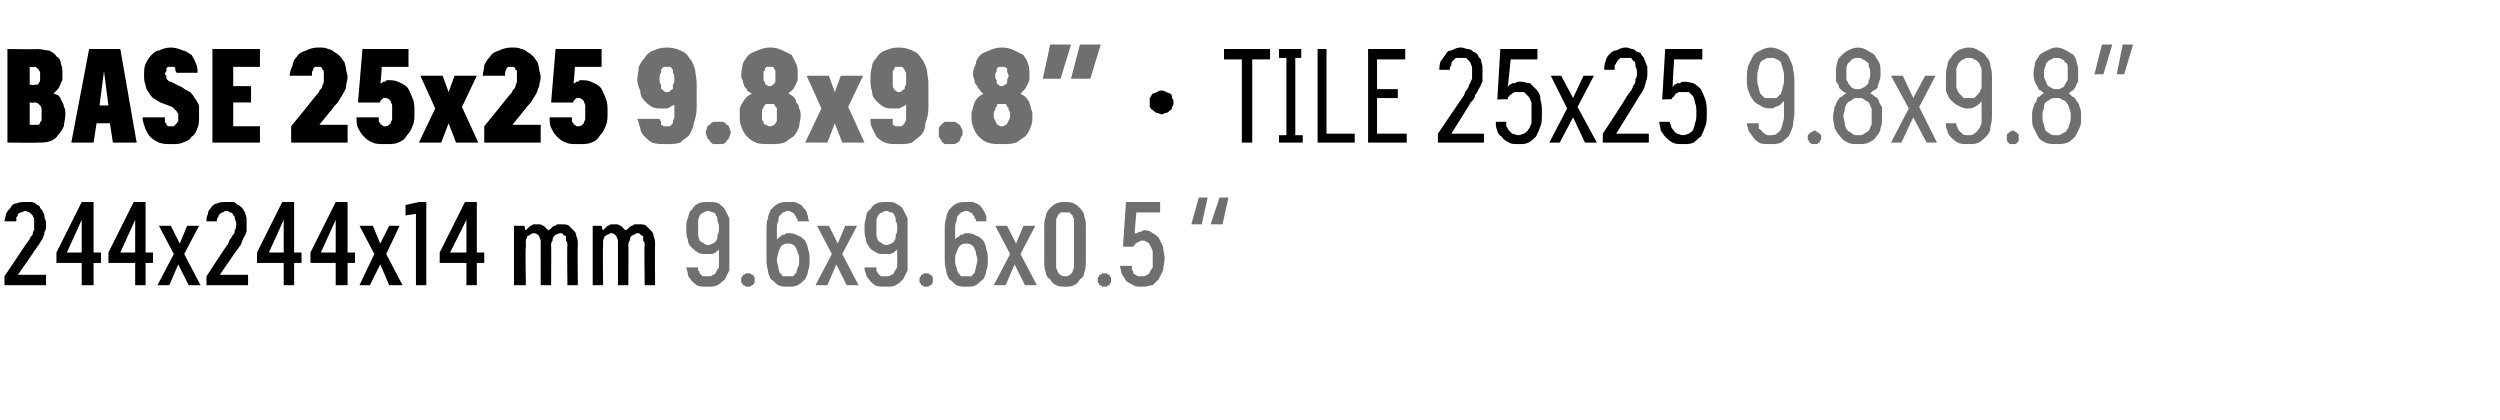
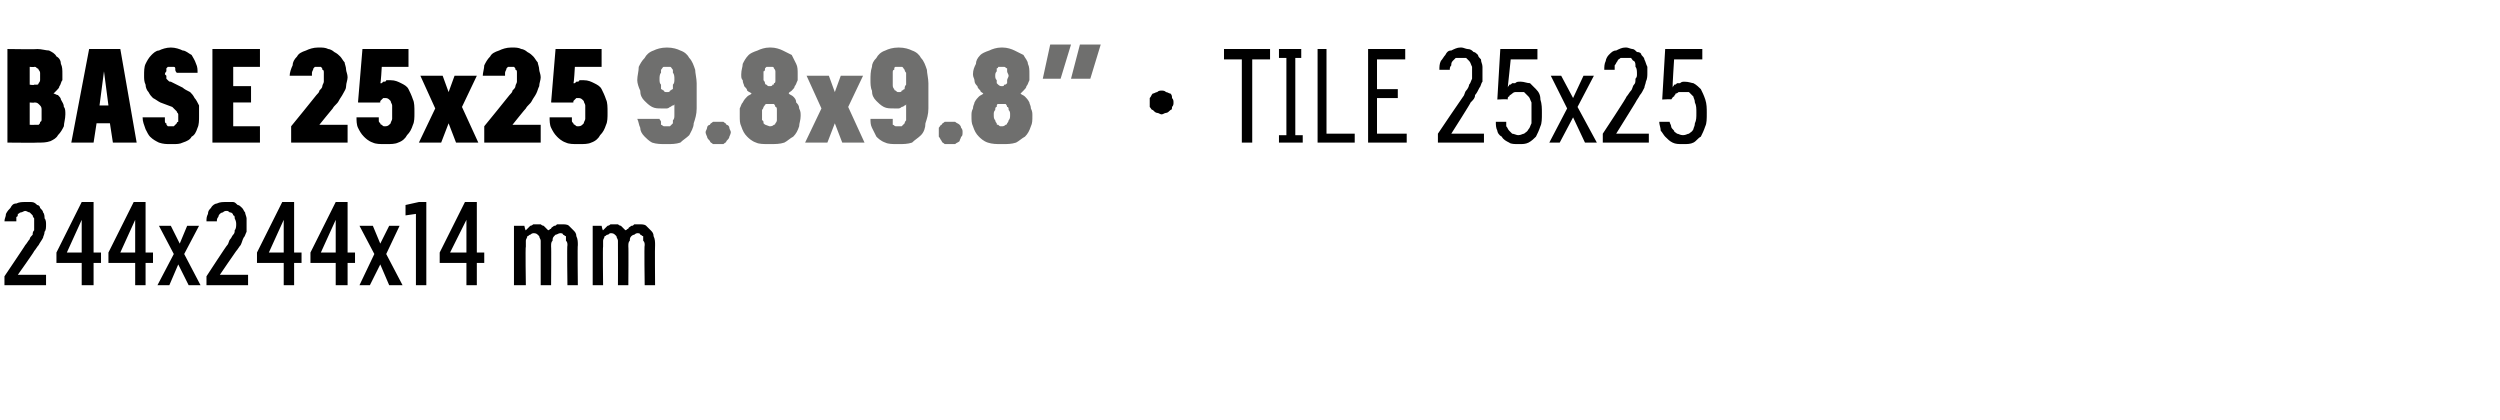
<svg xmlns="http://www.w3.org/2000/svg" version="1.1" width="168.3px" height="28.3px" viewBox="0 -3 168.3 28.3" style="top:-3px">
  <desc>BASE 25x25 9.8x9.8” · TILE 25x25 9.8x9.8” 244x244x14 mm 9.6x9.6x0.5 “</desc>
  <defs />
  <g id="Polygon484376">
-     <path d="M 47.6 16.3 C 47.6 16.3 47.7 16.3 47.7 16.3 C 47.9 16.3 48.1 16.3 48.3 16.2 C 48.5 16.1 48.7 15.9 48.8 15.8 C 48.9 15.6 49 15.4 49.1 15.2 C 49.1 14.9 49.1 14.7 49.1 14.4 C 49.1 14.4 49.1 12.4 49.1 12.4 C 49.1 12.2 49.1 11.9 49.1 11.7 C 49 11.5 48.9 11.3 48.8 11.1 C 48.7 10.9 48.5 10.8 48.4 10.7 C 48.2 10.6 48 10.6 47.7 10.6 C 47.7 10.6 47.6 10.6 47.6 10.6 C 47.4 10.6 47.2 10.6 47 10.7 C 46.8 10.8 46.7 10.9 46.6 11.1 C 46.4 11.2 46.4 11.4 46.3 11.7 C 46.2 11.9 46.2 12.1 46.2 12.4 C 46.2 12.6 46.2 12.9 46.3 13.1 C 46.3 13.3 46.4 13.5 46.5 13.6 C 46.7 13.8 46.8 13.9 47 14 C 47.1 14.1 47.3 14.1 47.6 14.1 C 47.6 14.1 47.6 14.1 47.6 14.1 C 47.7 14.1 47.8 14.1 47.9 14.1 C 48 14.1 48.1 14 48.2 14 C 48.2 13.9 48.3 13.9 48.3 13.9 C 48.4 13.8 48.4 13.8 48.4 13.8 C 48.4 13.8 48.4 14.5 48.4 14.5 C 48.4 14.7 48.4 14.9 48.4 15 C 48.3 15.1 48.3 15.2 48.2 15.3 C 48.2 15.4 48.1 15.5 48 15.5 C 47.9 15.6 47.8 15.6 47.7 15.6 C 47.7 15.6 47.6 15.6 47.6 15.6 C 47.5 15.6 47.4 15.6 47.3 15.6 C 47.2 15.5 47.2 15.5 47.1 15.4 C 47.1 15.3 47.1 15.3 47 15.2 C 47 15.1 47 15.1 47 15 C 47 15 46.2 15 46.2 15 C 46.2 15.1 46.3 15.3 46.3 15.4 C 46.3 15.6 46.4 15.7 46.5 15.8 C 46.6 16 46.8 16.1 46.9 16.2 C 47.1 16.3 47.3 16.3 47.6 16.3 Z M 47.7 13.5 C 47.7 13.5 47.7 13.5 47.7 13.5 C 47.5 13.5 47.4 13.4 47.4 13.4 C 47.3 13.3 47.2 13.3 47.1 13.2 C 47.1 13.1 47 13 47 12.8 C 47 12.7 47 12.5 47 12.3 C 47 12.1 47 12 47 11.8 C 47 11.7 47.1 11.6 47.1 11.5 C 47.2 11.4 47.3 11.3 47.4 11.3 C 47.4 11.3 47.5 11.2 47.7 11.2 C 47.7 11.2 47.7 11.2 47.7 11.2 C 47.8 11.2 47.9 11.3 48 11.3 C 48.1 11.3 48.2 11.4 48.2 11.5 C 48.3 11.6 48.3 11.7 48.3 11.9 C 48.4 12 48.4 12.2 48.4 12.4 C 48.4 12.5 48.4 12.7 48.3 12.8 C 48.3 13 48.3 13.1 48.2 13.2 C 48.2 13.3 48.1 13.3 48 13.4 C 47.9 13.4 47.8 13.5 47.7 13.5 Z M 50.4 16.3 C 50.4 16.3 50.5 16.3 50.5 16.3 C 50.6 16.2 50.6 16.2 50.7 16.2 C 50.7 16.1 50.8 16.1 50.8 16 C 50.8 16 50.8 15.9 50.8 15.9 C 50.8 15.8 50.8 15.7 50.8 15.7 C 50.8 15.6 50.7 15.6 50.7 15.5 C 50.6 15.5 50.6 15.5 50.5 15.4 C 50.5 15.4 50.4 15.4 50.4 15.4 C 50.3 15.4 50.2 15.4 50.2 15.4 C 50.1 15.5 50.1 15.5 50 15.5 C 50 15.6 50 15.6 49.9 15.7 C 49.9 15.7 49.9 15.8 49.9 15.9 C 49.9 15.9 49.9 16 49.9 16 C 50 16.1 50 16.1 50 16.2 C 50.1 16.2 50.1 16.2 50.2 16.3 C 50.2 16.3 50.3 16.3 50.4 16.3 Z M 53 16.3 C 53 16.3 53.1 16.3 53.1 16.3 C 53.3 16.3 53.5 16.3 53.7 16.2 C 53.9 16.1 54.1 15.9 54.2 15.8 C 54.3 15.6 54.4 15.4 54.4 15.2 C 54.5 15 54.5 14.7 54.5 14.5 C 54.5 14.2 54.5 14 54.4 13.8 C 54.4 13.6 54.3 13.4 54.2 13.2 C 54.1 13.1 53.9 12.9 53.8 12.9 C 53.6 12.8 53.4 12.7 53.2 12.7 C 53.2 12.7 53.1 12.7 53.1 12.7 C 53 12.7 52.9 12.7 52.8 12.8 C 52.7 12.8 52.6 12.8 52.6 12.9 C 52.5 12.9 52.5 13 52.4 13 C 52.4 13 52.4 13.1 52.3 13.1 C 52.3 13.1 52.3 12.4 52.3 12.4 C 52.3 12.2 52.3 12 52.4 11.9 C 52.4 11.8 52.4 11.6 52.5 11.5 C 52.6 11.4 52.6 11.4 52.7 11.3 C 52.8 11.3 52.9 11.2 53 11.2 C 53 11.2 53.1 11.2 53.1 11.2 C 53.2 11.2 53.3 11.3 53.3 11.3 C 53.4 11.3 53.5 11.4 53.5 11.5 C 53.6 11.5 53.6 11.6 53.6 11.7 C 53.7 11.7 53.7 11.8 53.7 11.9 C 53.7 11.9 54.5 11.9 54.5 11.9 C 54.4 11.8 54.4 11.7 54.4 11.6 C 54.4 11.5 54.3 11.4 54.3 11.3 C 54.3 11.2 54.2 11.1 54.1 11 C 54 10.9 54 10.8 53.9 10.8 C 53.8 10.7 53.7 10.7 53.5 10.6 C 53.4 10.6 53.3 10.6 53.1 10.6 C 53.1 10.6 53 10.6 53 10.6 C 52.8 10.6 52.6 10.6 52.4 10.7 C 52.2 10.8 52.1 10.9 51.9 11.1 C 51.8 11.3 51.7 11.5 51.7 11.7 C 51.6 11.9 51.6 12.2 51.6 12.5 C 51.6 12.5 51.6 14.4 51.6 14.4 C 51.6 14.7 51.6 14.9 51.7 15.2 C 51.7 15.4 51.8 15.6 51.9 15.8 C 52.1 15.9 52.2 16.1 52.4 16.2 C 52.6 16.3 52.8 16.3 53 16.3 Z M 53.1 15.6 C 53.1 15.6 53 15.6 53 15.6 C 52.9 15.6 52.8 15.6 52.7 15.6 C 52.6 15.5 52.6 15.4 52.5 15.4 C 52.5 15.3 52.4 15.2 52.4 15 C 52.4 14.9 52.3 14.7 52.3 14.5 C 52.3 14.3 52.4 14.1 52.4 14 C 52.4 13.9 52.5 13.8 52.5 13.7 C 52.6 13.6 52.6 13.5 52.7 13.5 C 52.8 13.4 52.9 13.4 53 13.4 C 53 13.4 53.1 13.4 53.1 13.4 C 53.2 13.4 53.3 13.4 53.4 13.5 C 53.5 13.5 53.5 13.6 53.6 13.7 C 53.6 13.8 53.7 13.9 53.7 14 C 53.8 14.2 53.8 14.3 53.8 14.5 C 53.8 14.7 53.8 14.9 53.7 15 C 53.7 15.1 53.6 15.3 53.6 15.4 C 53.5 15.4 53.5 15.5 53.4 15.6 C 53.3 15.6 53.2 15.6 53.1 15.6 Z M 54.9 16.2 L 55.7 16.2 L 56.3 14.8 L 57 16.2 L 57.8 16.2 L 56.7 14.1 L 57.7 12.2 L 56.9 12.2 L 56.4 13.4 L 55.8 12.2 L 55 12.2 L 56 14.1 L 54.9 16.2 Z M 59.6 16.3 C 59.6 16.3 59.7 16.3 59.7 16.3 C 59.9 16.3 60.1 16.3 60.3 16.2 C 60.5 16.1 60.7 15.9 60.8 15.8 C 60.9 15.6 61 15.4 61.1 15.2 C 61.1 14.9 61.1 14.7 61.1 14.4 C 61.1 14.4 61.1 12.4 61.1 12.4 C 61.1 12.2 61.1 11.9 61.1 11.7 C 61 11.5 60.9 11.3 60.8 11.1 C 60.7 10.9 60.5 10.8 60.3 10.7 C 60.2 10.6 60 10.6 59.7 10.6 C 59.7 10.6 59.6 10.6 59.6 10.6 C 59.4 10.6 59.2 10.6 59 10.7 C 58.8 10.8 58.7 10.9 58.6 11.1 C 58.4 11.2 58.3 11.4 58.3 11.7 C 58.2 11.9 58.2 12.1 58.2 12.4 C 58.2 12.6 58.2 12.9 58.3 13.1 C 58.3 13.3 58.4 13.5 58.5 13.6 C 58.6 13.8 58.8 13.9 59 14 C 59.1 14.1 59.3 14.1 59.6 14.1 C 59.6 14.1 59.6 14.1 59.6 14.1 C 59.7 14.1 59.8 14.1 59.9 14.1 C 60 14.1 60.1 14 60.2 14 C 60.2 13.9 60.3 13.9 60.3 13.9 C 60.4 13.8 60.4 13.8 60.4 13.8 C 60.4 13.8 60.4 14.5 60.4 14.5 C 60.4 14.7 60.4 14.9 60.4 15 C 60.3 15.1 60.3 15.2 60.2 15.3 C 60.2 15.4 60.1 15.5 60 15.5 C 59.9 15.6 59.8 15.6 59.7 15.6 C 59.7 15.6 59.6 15.6 59.6 15.6 C 59.5 15.6 59.4 15.6 59.3 15.6 C 59.2 15.5 59.2 15.5 59.1 15.4 C 59.1 15.3 59 15.3 59 15.2 C 59 15.1 59 15.1 59 15 C 59 15 58.2 15 58.2 15 C 58.2 15.1 58.2 15.3 58.3 15.4 C 58.3 15.6 58.4 15.7 58.5 15.8 C 58.6 16 58.8 16.1 58.9 16.2 C 59.1 16.3 59.3 16.3 59.6 16.3 Z M 59.7 13.5 C 59.7 13.5 59.7 13.5 59.7 13.5 C 59.5 13.5 59.4 13.4 59.4 13.4 C 59.3 13.3 59.2 13.3 59.1 13.2 C 59.1 13.1 59 13 59 12.8 C 59 12.7 59 12.5 59 12.3 C 59 12.1 59 12 59 11.8 C 59 11.7 59.1 11.6 59.1 11.5 C 59.2 11.4 59.3 11.3 59.4 11.3 C 59.4 11.3 59.5 11.2 59.7 11.2 C 59.7 11.2 59.7 11.2 59.7 11.2 C 59.8 11.2 59.9 11.3 60 11.3 C 60.1 11.3 60.2 11.4 60.2 11.5 C 60.3 11.6 60.3 11.7 60.3 11.9 C 60.4 12 60.4 12.2 60.4 12.4 C 60.4 12.5 60.4 12.7 60.3 12.8 C 60.3 13 60.3 13.1 60.2 13.2 C 60.2 13.3 60.1 13.3 60 13.4 C 59.9 13.4 59.8 13.5 59.7 13.5 Z M 62.4 16.3 C 62.4 16.3 62.5 16.3 62.5 16.3 C 62.6 16.2 62.6 16.2 62.7 16.2 C 62.7 16.1 62.8 16.1 62.8 16 C 62.8 16 62.8 15.9 62.8 15.9 C 62.8 15.8 62.8 15.7 62.8 15.7 C 62.8 15.6 62.7 15.6 62.7 15.5 C 62.6 15.5 62.6 15.5 62.5 15.4 C 62.5 15.4 62.4 15.4 62.4 15.4 C 62.3 15.4 62.2 15.4 62.2 15.4 C 62.1 15.5 62.1 15.5 62 15.5 C 62 15.6 62 15.6 61.9 15.7 C 61.9 15.7 61.9 15.8 61.9 15.9 C 61.9 15.9 61.9 16 61.9 16 C 62 16.1 62 16.1 62 16.2 C 62.1 16.2 62.1 16.2 62.2 16.3 C 62.2 16.3 62.3 16.3 62.4 16.3 Z M 65 16.3 C 65 16.3 65.1 16.3 65.1 16.3 C 65.3 16.3 65.5 16.3 65.7 16.2 C 65.9 16.1 66 15.9 66.2 15.8 C 66.3 15.6 66.4 15.4 66.4 15.2 C 66.5 15 66.5 14.7 66.5 14.5 C 66.5 14.2 66.5 14 66.4 13.8 C 66.4 13.6 66.3 13.4 66.2 13.2 C 66.1 13.1 65.9 12.9 65.8 12.9 C 65.6 12.8 65.4 12.7 65.2 12.7 C 65.2 12.7 65.1 12.7 65.1 12.7 C 65 12.7 64.9 12.7 64.8 12.8 C 64.7 12.8 64.6 12.8 64.6 12.9 C 64.5 12.9 64.5 13 64.4 13 C 64.4 13 64.3 13.1 64.3 13.1 C 64.3 13.1 64.3 12.4 64.3 12.4 C 64.3 12.2 64.3 12 64.4 11.9 C 64.4 11.8 64.4 11.6 64.5 11.5 C 64.6 11.4 64.6 11.4 64.7 11.3 C 64.8 11.3 64.9 11.2 65 11.2 C 65 11.2 65.1 11.2 65.1 11.2 C 65.2 11.2 65.3 11.3 65.3 11.3 C 65.4 11.3 65.5 11.4 65.5 11.5 C 65.6 11.5 65.6 11.6 65.6 11.7 C 65.7 11.7 65.7 11.8 65.7 11.9 C 65.7 11.9 66.4 11.9 66.4 11.9 C 66.4 11.8 66.4 11.7 66.4 11.6 C 66.4 11.5 66.3 11.4 66.3 11.3 C 66.2 11.2 66.2 11.1 66.1 11 C 66 10.9 66 10.8 65.9 10.8 C 65.8 10.7 65.7 10.7 65.5 10.6 C 65.4 10.6 65.2 10.6 65.1 10.6 C 65.1 10.6 65 10.6 65 10.6 C 64.8 10.6 64.6 10.6 64.4 10.7 C 64.2 10.8 64.1 10.9 63.9 11.1 C 63.8 11.3 63.7 11.5 63.7 11.7 C 63.6 11.9 63.6 12.2 63.6 12.5 C 63.6 12.5 63.6 14.4 63.6 14.4 C 63.6 14.7 63.6 14.9 63.7 15.2 C 63.7 15.4 63.8 15.6 63.9 15.8 C 64.1 15.9 64.2 16.1 64.4 16.2 C 64.6 16.3 64.8 16.3 65 16.3 Z M 65.1 15.6 C 65.1 15.6 65 15.6 65 15.6 C 64.9 15.6 64.8 15.6 64.7 15.6 C 64.6 15.5 64.6 15.4 64.5 15.4 C 64.5 15.3 64.4 15.2 64.4 15 C 64.3 14.9 64.3 14.7 64.3 14.5 C 64.3 14.3 64.3 14.1 64.4 14 C 64.4 13.9 64.5 13.8 64.5 13.7 C 64.6 13.6 64.6 13.5 64.7 13.5 C 64.8 13.4 64.9 13.4 65 13.4 C 65 13.4 65.1 13.4 65.1 13.4 C 65.2 13.4 65.3 13.4 65.4 13.5 C 65.5 13.5 65.5 13.6 65.6 13.7 C 65.6 13.8 65.7 13.9 65.7 14 C 65.7 14.2 65.8 14.3 65.8 14.5 C 65.8 14.7 65.7 14.9 65.7 15 C 65.7 15.1 65.6 15.3 65.6 15.4 C 65.5 15.4 65.5 15.5 65.4 15.6 C 65.3 15.6 65.2 15.6 65.1 15.6 Z M 66.9 16.2 L 67.7 16.2 L 68.3 14.8 L 69 16.2 L 69.8 16.2 L 68.7 14.1 L 69.7 12.2 L 68.9 12.2 L 68.4 13.4 L 67.8 12.2 L 67 12.2 L 68 14.1 L 66.9 16.2 Z M 71.7 16.3 C 71.9 16.3 72.1 16.3 72.3 16.2 C 72.5 16.1 72.6 16 72.7 15.8 C 72.9 15.7 73 15.5 73 15.3 C 73.1 15.1 73.1 14.8 73.1 14.6 C 73.1 14.6 73.1 12.3 73.1 12.3 C 73.1 12 73.1 11.8 73 11.6 C 73 11.4 72.9 11.2 72.7 11 C 72.6 10.9 72.5 10.8 72.3 10.7 C 72.1 10.6 71.9 10.6 71.7 10.6 C 71.5 10.6 71.3 10.6 71.1 10.7 C 70.9 10.8 70.8 10.9 70.7 11 C 70.5 11.2 70.4 11.4 70.4 11.6 C 70.3 11.8 70.3 12 70.3 12.3 C 70.3 12.3 70.3 14.6 70.3 14.6 C 70.3 14.8 70.3 15.1 70.4 15.3 C 70.4 15.5 70.5 15.7 70.7 15.8 C 70.8 16 70.9 16.1 71.1 16.2 C 71.3 16.3 71.5 16.3 71.7 16.3 Z M 71.7 15.6 C 71.6 15.6 71.5 15.6 71.4 15.5 C 71.3 15.5 71.3 15.4 71.2 15.3 C 71.2 15.2 71.1 15.1 71.1 15 C 71.1 14.9 71.1 14.8 71.1 14.6 C 71.1 14.6 71.1 12.2 71.1 12.2 C 71.1 12.1 71.1 11.9 71.1 11.8 C 71.1 11.7 71.2 11.6 71.2 11.5 C 71.3 11.4 71.3 11.4 71.4 11.3 C 71.5 11.3 71.6 11.3 71.7 11.3 C 71.8 11.3 71.9 11.3 72 11.3 C 72.1 11.4 72.1 11.4 72.2 11.5 C 72.2 11.6 72.3 11.7 72.3 11.8 C 72.3 11.9 72.3 12.1 72.3 12.2 C 72.3 12.2 72.3 14.6 72.3 14.6 C 72.3 14.8 72.3 14.9 72.3 15 C 72.3 15.1 72.2 15.2 72.2 15.3 C 72.1 15.4 72.1 15.5 72 15.5 C 71.9 15.6 71.8 15.6 71.7 15.6 Z M 74.3 16.3 C 74.4 16.3 74.5 16.3 74.5 16.3 C 74.6 16.2 74.6 16.2 74.7 16.2 C 74.7 16.1 74.7 16.1 74.8 16 C 74.8 16 74.8 15.9 74.8 15.9 C 74.8 15.8 74.8 15.7 74.8 15.7 C 74.7 15.6 74.7 15.6 74.7 15.5 C 74.6 15.5 74.6 15.5 74.5 15.4 C 74.5 15.4 74.4 15.4 74.3 15.4 C 74.3 15.4 74.2 15.4 74.2 15.4 C 74.1 15.5 74.1 15.5 74 15.5 C 74 15.6 74 15.6 73.9 15.7 C 73.9 15.7 73.9 15.8 73.9 15.9 C 73.9 15.9 73.9 16 73.9 16 C 74 16.1 74 16.1 74 16.2 C 74.1 16.2 74.1 16.2 74.2 16.3 C 74.2 16.3 74.3 16.3 74.3 16.3 Z M 76.9 16.3 C 76.9 16.3 77 16.3 77 16.3 C 77.2 16.3 77.4 16.2 77.6 16.2 C 77.7 16.1 77.9 15.9 78 15.8 C 78.1 15.6 78.2 15.4 78.3 15.2 C 78.3 15 78.4 14.7 78.4 14.4 C 78.4 14.1 78.3 13.9 78.3 13.6 C 78.2 13.4 78.1 13.2 78 13 C 77.9 12.9 77.8 12.8 77.6 12.7 C 77.5 12.6 77.3 12.5 77.1 12.5 C 77.1 12.5 77 12.5 77 12.5 C 76.9 12.5 76.9 12.6 76.8 12.6 C 76.7 12.6 76.6 12.6 76.6 12.7 C 76.5 12.7 76.5 12.7 76.4 12.7 C 76.4 12.8 76.4 12.8 76.4 12.8 C 76.35 12.83 76.5 11.3 76.5 11.3 L 78.1 11.3 L 78.1 10.6 L 75.8 10.6 L 75.6 13.6 C 75.6 13.6 76.3 13.63 76.3 13.6 C 76.3 13.6 76.3 13.5 76.4 13.5 C 76.4 13.4 76.4 13.4 76.5 13.4 C 76.5 13.3 76.6 13.3 76.7 13.3 C 76.7 13.2 76.8 13.2 76.9 13.2 C 76.9 13.2 76.9 13.2 76.9 13.2 C 77 13.2 77.1 13.2 77.2 13.3 C 77.3 13.3 77.4 13.4 77.4 13.5 C 77.5 13.6 77.5 13.7 77.6 13.9 C 77.6 14 77.6 14.2 77.6 14.4 C 77.6 14.6 77.6 14.8 77.6 15 C 77.5 15.1 77.5 15.2 77.4 15.3 C 77.4 15.4 77.3 15.5 77.2 15.5 C 77.1 15.6 77 15.6 76.9 15.6 C 76.9 15.6 76.9 15.6 76.9 15.6 C 76.7 15.6 76.6 15.6 76.6 15.6 C 76.5 15.5 76.4 15.5 76.3 15.4 C 76.3 15.3 76.3 15.2 76.2 15.2 C 76.2 15.1 76.2 15 76.2 14.9 C 76.2 14.9 75.4 14.9 75.4 14.9 C 75.4 15.1 75.5 15.2 75.5 15.4 C 75.6 15.6 75.7 15.7 75.8 15.9 C 75.9 16 76.1 16.1 76.3 16.2 C 76.4 16.3 76.6 16.3 76.9 16.3 Z M 82.7 10.3 L 82.1 10.3 L 81.5 12.1 L 82.3 12.1 L 82.7 10.3 Z M 81.3 10.3 L 80.7 10.3 L 80.2 12.1 L 80.9 12.1 L 81.3 10.3 Z " stroke="none" fill="#6f6f6e" />
-   </g>
+     </g>
  <g id="Polygon484375">
    <path d="M 0.3 16.2 L 3.1 16.2 L 3.1 15.5 L 1.2 15.5 C 1.2 15.5 2.34 13.9 2.3 13.9 C 2.4 13.8 2.5 13.6 2.6 13.5 C 2.7 13.3 2.8 13.2 2.9 13 C 2.9 12.9 3 12.8 3 12.6 C 3.1 12.5 3.1 12.3 3.1 12.1 C 3.1 12 3.1 11.8 3 11.7 C 3 11.6 3 11.4 2.9 11.3 C 2.9 11.2 2.8 11.1 2.7 11 C 2.7 10.9 2.6 10.8 2.5 10.8 C 2.4 10.7 2.3 10.6 2.1 10.6 C 2 10.6 1.9 10.6 1.7 10.6 C 1.7 10.6 1.7 10.6 1.7 10.6 C 1.5 10.6 1.3 10.6 1.1 10.7 C 0.9 10.7 0.8 10.8 0.7 11 C 0.6 11.1 0.5 11.2 0.4 11.4 C 0.4 11.6 0.3 11.7 0.3 11.9 C 0.3 11.9 1.1 11.9 1.1 11.9 C 1.1 11.8 1.1 11.7 1.1 11.6 C 1.2 11.6 1.2 11.5 1.2 11.4 C 1.3 11.4 1.3 11.3 1.4 11.3 C 1.5 11.3 1.6 11.2 1.7 11.2 C 1.7 11.2 1.7 11.2 1.7 11.2 C 1.8 11.2 1.9 11.3 2 11.3 C 2 11.3 2.1 11.4 2.2 11.5 C 2.2 11.5 2.2 11.6 2.3 11.7 C 2.3 11.9 2.3 12 2.3 12.1 C 2.3 12.2 2.3 12.4 2.3 12.5 C 2.2 12.6 2.2 12.7 2.2 12.8 C 2.1 12.9 2 13 2 13.1 C 1.9 13.2 1.8 13.4 1.7 13.5 C 1.73 13.48 0.3 15.6 0.3 15.6 L 0.3 16.2 Z M 5.5 16.2 L 6.3 16.2 L 6.3 14.7 L 6.8 14.7 L 6.8 14 L 6.3 14 L 6.3 10.6 L 5.5 10.6 L 3.8 14 L 3.8 14.7 L 5.5 14.7 L 5.5 16.2 Z M 4.5 14 L 5.5 11.8 L 5.5 14 L 4.5 14 Z M 9.1 16.2 L 9.8 16.2 L 9.8 14.7 L 10.3 14.7 L 10.3 14 L 9.8 14 L 9.8 10.6 L 9 10.6 L 7.3 14 L 7.3 14.7 L 9.1 14.7 L 9.1 16.2 Z M 8.1 14 L 9.1 11.8 L 9.1 14 L 8.1 14 Z M 10.6 16.2 L 11.4 16.2 L 12 14.8 L 12.7 16.2 L 13.5 16.2 L 12.4 14.1 L 13.4 12.2 L 12.6 12.2 L 12.1 13.4 L 11.5 12.2 L 10.7 12.2 L 11.7 14.1 L 10.6 16.2 Z M 13.9 16.2 L 16.7 16.2 L 16.7 15.5 L 14.8 15.5 C 14.8 15.5 15.89 13.9 15.9 13.9 C 16 13.8 16.1 13.6 16.2 13.5 C 16.3 13.3 16.3 13.2 16.4 13 C 16.5 12.9 16.5 12.8 16.6 12.6 C 16.6 12.5 16.6 12.3 16.6 12.1 C 16.6 12 16.6 11.8 16.6 11.7 C 16.6 11.6 16.5 11.4 16.5 11.3 C 16.4 11.2 16.4 11.1 16.3 11 C 16.2 10.9 16.1 10.8 16 10.8 C 15.9 10.7 15.8 10.6 15.7 10.6 C 15.6 10.6 15.4 10.6 15.3 10.6 C 15.3 10.6 15.2 10.6 15.2 10.6 C 15 10.6 14.8 10.6 14.6 10.7 C 14.5 10.7 14.3 10.8 14.2 11 C 14.1 11.1 14 11.2 14 11.4 C 13.9 11.6 13.9 11.7 13.9 11.9 C 13.9 11.9 14.6 11.9 14.6 11.9 C 14.6 11.8 14.6 11.7 14.7 11.6 C 14.7 11.6 14.7 11.5 14.8 11.4 C 14.8 11.4 14.9 11.3 15 11.3 C 15 11.3 15.1 11.2 15.2 11.2 C 15.2 11.2 15.3 11.2 15.3 11.2 C 15.4 11.2 15.4 11.3 15.5 11.3 C 15.6 11.3 15.7 11.4 15.7 11.5 C 15.8 11.5 15.8 11.6 15.8 11.7 C 15.9 11.9 15.9 12 15.9 12.1 C 15.9 12.2 15.9 12.4 15.8 12.5 C 15.8 12.6 15.8 12.7 15.7 12.8 C 15.6 12.9 15.6 13 15.5 13.1 C 15.4 13.2 15.4 13.4 15.3 13.5 C 15.28 13.48 13.9 15.6 13.9 15.6 L 13.9 16.2 Z M 19.1 16.2 L 19.8 16.2 L 19.8 14.7 L 20.3 14.7 L 20.3 14 L 19.8 14 L 19.8 10.6 L 19 10.6 L 17.3 14 L 17.3 14.7 L 19.1 14.7 L 19.1 16.2 Z M 18.1 14 L 19.1 11.8 L 19.1 14 L 18.1 14 Z M 22.6 16.2 L 23.4 16.2 L 23.4 14.7 L 23.9 14.7 L 23.9 14 L 23.4 14 L 23.4 10.6 L 22.6 10.6 L 20.9 14 L 20.9 14.7 L 22.6 14.7 L 22.6 16.2 Z M 21.6 14 L 22.6 11.8 L 22.6 14 L 21.6 14 Z M 24.2 16.2 L 24.9 16.2 L 25.6 14.8 L 26.2 16.2 L 27.1 16.2 L 26 14.1 L 26.9 12.2 L 26.2 12.2 L 25.6 13.4 L 25.1 12.2 L 24.2 12.2 L 25.2 14.1 L 24.2 16.2 Z M 28 16.2 L 28.7 16.2 L 28.7 10.6 L 28.2 10.6 L 27.3 10.8 L 27.3 11.5 L 28 11.4 L 28 16.2 Z M 31.4 16.2 L 32.1 16.2 L 32.1 14.7 L 32.6 14.7 L 32.6 14 L 32.1 14 L 32.1 10.6 L 31.3 10.6 L 29.6 14 L 29.6 14.7 L 31.4 14.7 L 31.4 16.2 Z M 30.3 14 L 31.4 11.8 L 31.4 14 L 30.3 14 Z M 34.6 16.2 L 35.4 16.2 C 35.4 16.2 35.36 13.58 35.4 13.6 C 35.4 13.4 35.4 13.3 35.4 13.2 C 35.4 13.1 35.5 13 35.5 12.9 C 35.6 12.9 35.6 12.8 35.7 12.8 C 35.7 12.8 35.8 12.7 35.9 12.7 C 36 12.7 36.1 12.7 36.2 12.8 C 36.2 12.8 36.3 12.9 36.3 12.9 C 36.3 13 36.4 13.1 36.4 13.2 C 36.4 13.3 36.4 13.4 36.4 13.5 C 36.4 13.5 36.4 16.2 36.4 16.2 L 37.1 16.2 C 37.1 16.2 37.12 13.58 37.1 13.6 C 37.1 13.4 37.1 13.3 37.2 13.2 C 37.2 13.1 37.2 13 37.3 12.9 C 37.3 12.9 37.4 12.8 37.4 12.8 C 37.5 12.8 37.6 12.7 37.7 12.7 C 37.8 12.7 37.9 12.7 37.9 12.8 C 38 12.8 38 12.9 38.1 12.9 C 38.1 13 38.1 13.1 38.1 13.2 C 38.2 13.3 38.2 13.4 38.2 13.5 C 38.16 13.5 38.2 16.2 38.2 16.2 L 38.9 16.2 C 38.9 16.2 38.87 13.49 38.9 13.5 C 38.9 13.3 38.9 13.1 38.8 12.9 C 38.8 12.7 38.7 12.6 38.6 12.5 C 38.5 12.4 38.4 12.3 38.3 12.2 C 38.2 12.1 38 12.1 37.8 12.1 C 37.7 12.1 37.6 12.1 37.5 12.1 C 37.4 12.2 37.4 12.2 37.3 12.2 C 37.2 12.3 37.1 12.3 37.1 12.4 C 37 12.4 37 12.5 36.9 12.5 C 36.9 12.5 36.8 12.4 36.8 12.4 C 36.7 12.3 36.7 12.3 36.6 12.2 C 36.6 12.2 36.5 12.2 36.4 12.1 C 36.3 12.1 36.3 12.1 36.2 12.1 C 36.1 12.1 36 12.1 35.9 12.1 C 35.8 12.2 35.7 12.2 35.7 12.2 C 35.6 12.3 35.6 12.3 35.5 12.4 C 35.5 12.4 35.4 12.5 35.4 12.5 C 35.37 12.55 35.3 12.2 35.3 12.2 L 34.6 12.2 L 34.6 16.2 Z M 39.9 16.2 L 40.6 16.2 C 40.6 16.2 40.57 13.58 40.6 13.6 C 40.6 13.4 40.6 13.3 40.6 13.2 C 40.6 13.1 40.7 13 40.7 12.9 C 40.8 12.9 40.8 12.8 40.9 12.8 C 41 12.8 41 12.7 41.1 12.7 C 41.2 12.7 41.3 12.7 41.4 12.8 C 41.4 12.8 41.5 12.9 41.5 12.9 C 41.5 13 41.6 13.1 41.6 13.2 C 41.6 13.3 41.6 13.4 41.6 13.5 C 41.61 13.5 41.6 16.2 41.6 16.2 L 42.3 16.2 C 42.3 16.2 42.32 13.58 42.3 13.6 C 42.3 13.4 42.3 13.3 42.4 13.2 C 42.4 13.1 42.4 13 42.5 12.9 C 42.5 12.9 42.6 12.8 42.7 12.8 C 42.7 12.8 42.8 12.7 42.9 12.7 C 43 12.7 43.1 12.7 43.1 12.8 C 43.2 12.8 43.2 12.9 43.3 12.9 C 43.3 13 43.3 13.1 43.3 13.2 C 43.4 13.3 43.4 13.4 43.4 13.5 C 43.36 13.5 43.4 16.2 43.4 16.2 L 44.1 16.2 C 44.1 16.2 44.08 13.49 44.1 13.5 C 44.1 13.3 44.1 13.1 44 12.9 C 44 12.7 43.9 12.6 43.8 12.5 C 43.7 12.4 43.6 12.3 43.5 12.2 C 43.4 12.1 43.2 12.1 43 12.1 C 42.9 12.1 42.8 12.1 42.7 12.1 C 42.6 12.2 42.6 12.2 42.5 12.2 C 42.4 12.3 42.3 12.3 42.3 12.4 C 42.2 12.4 42.2 12.5 42.1 12.5 C 42.1 12.5 42 12.4 42 12.4 C 41.9 12.3 41.9 12.3 41.8 12.2 C 41.8 12.2 41.7 12.2 41.6 12.1 C 41.5 12.1 41.5 12.1 41.4 12.1 C 41.3 12.1 41.2 12.1 41.1 12.1 C 41 12.2 40.9 12.2 40.9 12.2 C 40.8 12.3 40.8 12.3 40.7 12.4 C 40.7 12.4 40.6 12.5 40.6 12.5 C 40.57 12.55 40.5 12.2 40.5 12.2 L 39.9 12.2 L 39.9 16.2 Z " stroke="none" fill="#000" />
  </g>
  <g id="Polygon484374">
-     <path d="M 119.1 6.7 C 119.1 6.7 119.2 6.7 119.2 6.7 C 119.4 6.7 119.7 6.7 119.9 6.6 C 120.1 6.5 120.2 6.3 120.4 6.2 C 120.5 6 120.6 5.8 120.7 5.5 C 120.7 5.2 120.8 4.9 120.8 4.6 C 120.8 4.6 120.8 2.4 120.8 2.4 C 120.8 2 120.7 1.7 120.7 1.5 C 120.6 1.2 120.5 1 120.4 0.8 C 120.3 0.6 120.1 0.5 119.9 0.4 C 119.7 0.3 119.5 0.2 119.2 0.2 C 119.2 0.2 119.2 0.2 119.2 0.2 C 118.9 0.2 118.7 0.3 118.5 0.4 C 118.3 0.5 118.1 0.6 118 0.8 C 117.9 1 117.8 1.2 117.7 1.4 C 117.6 1.7 117.6 2 117.6 2.3 C 117.6 2.6 117.6 2.9 117.7 3.1 C 117.8 3.4 117.9 3.6 118 3.7 C 118.1 3.9 118.3 4 118.5 4.1 C 118.6 4.2 118.9 4.3 119.1 4.3 C 119.1 4.3 119.1 4.3 119.1 4.3 C 119.3 4.3 119.4 4.3 119.5 4.2 C 119.6 4.2 119.7 4.1 119.8 4.1 C 119.9 4 119.9 4 120 3.9 C 120 3.9 120.1 3.8 120.1 3.8 C 120.1 3.8 120.1 4.7 120.1 4.7 C 120.1 4.9 120.1 5.1 120 5.3 C 120 5.5 119.9 5.6 119.9 5.7 C 119.8 5.9 119.7 5.9 119.6 6 C 119.5 6.1 119.3 6.1 119.2 6.1 C 119.2 6.1 119.1 6.1 119.1 6.1 C 119 6.1 118.9 6.1 118.8 6 C 118.7 5.9 118.6 5.9 118.6 5.8 C 118.5 5.7 118.4 5.7 118.4 5.6 C 118.4 5.5 118.4 5.4 118.4 5.3 C 118.4 5.3 117.6 5.3 117.6 5.3 C 117.6 5.5 117.7 5.6 117.7 5.8 C 117.8 5.9 117.9 6.1 118 6.2 C 118.1 6.4 118.3 6.5 118.4 6.6 C 118.6 6.7 118.8 6.7 119.1 6.7 Z M 119.2 3.6 C 119.2 3.6 119.2 3.6 119.2 3.6 C 119 3.6 118.9 3.6 118.8 3.6 C 118.7 3.5 118.6 3.4 118.5 3.3 C 118.5 3.2 118.4 3.1 118.4 2.9 C 118.3 2.7 118.3 2.5 118.3 2.3 C 118.3 2 118.3 1.8 118.4 1.6 C 118.4 1.4 118.5 1.3 118.5 1.2 C 118.6 1.1 118.7 1 118.8 1 C 118.9 0.9 119 0.9 119.2 0.9 C 119.2 0.9 119.2 0.9 119.2 0.9 C 119.4 0.9 119.5 0.9 119.6 1 C 119.7 1 119.8 1.1 119.9 1.2 C 119.9 1.3 120 1.5 120 1.6 C 120.1 1.8 120.1 2 120.1 2.3 C 120.1 2.5 120.1 2.7 120 2.9 C 120 3.1 119.9 3.2 119.9 3.3 C 119.8 3.4 119.7 3.5 119.6 3.6 C 119.5 3.6 119.4 3.6 119.2 3.6 Z M 122.2 6.7 C 122.2 6.7 122.3 6.7 122.3 6.7 C 122.4 6.7 122.4 6.6 122.5 6.6 C 122.5 6.5 122.5 6.5 122.6 6.4 C 122.6 6.4 122.6 6.3 122.6 6.3 C 122.6 6.2 122.6 6.1 122.6 6.1 C 122.5 6 122.5 6 122.5 6 C 122.4 5.9 122.4 5.9 122.3 5.9 C 122.3 5.8 122.2 5.8 122.2 5.8 C 122.1 5.8 122 5.8 122 5.9 C 121.9 5.9 121.9 5.9 121.8 6 C 121.8 6 121.8 6 121.7 6.1 C 121.7 6.1 121.7 6.2 121.7 6.3 C 121.7 6.3 121.7 6.4 121.7 6.4 C 121.8 6.5 121.8 6.5 121.8 6.6 C 121.9 6.6 121.9 6.7 122 6.7 C 122 6.7 122.1 6.7 122.2 6.7 Z M 125.1 6.7 C 125.1 6.7 125.1 6.7 125.1 6.7 C 125.4 6.7 125.6 6.7 125.8 6.6 C 126 6.5 126.2 6.4 126.3 6.2 C 126.5 6 126.6 5.8 126.6 5.6 C 126.7 5.4 126.7 5.2 126.7 4.9 C 126.7 4.6 126.7 4.4 126.7 4.2 C 126.6 4.1 126.5 3.9 126.5 3.8 C 126.4 3.6 126.3 3.5 126.2 3.5 C 126.1 3.4 126 3.3 125.9 3.3 C 126 3.2 126 3.2 126.1 3.1 C 126.2 3.1 126.3 3 126.4 2.9 C 126.4 2.7 126.5 2.6 126.5 2.5 C 126.6 2.3 126.6 2.1 126.6 1.9 C 126.6 1.7 126.6 1.4 126.5 1.2 C 126.4 1 126.3 0.9 126.2 0.7 C 126.1 0.6 125.9 0.5 125.7 0.4 C 125.6 0.3 125.3 0.2 125.1 0.2 C 125.1 0.2 125.1 0.2 125.1 0.2 C 124.8 0.2 124.6 0.3 124.4 0.4 C 124.2 0.5 124.1 0.6 124 0.7 C 123.8 0.9 123.7 1 123.7 1.2 C 123.6 1.4 123.6 1.7 123.6 1.9 C 123.6 2.1 123.6 2.3 123.6 2.5 C 123.7 2.6 123.8 2.7 123.8 2.9 C 123.9 3 124 3.1 124 3.1 C 124.1 3.2 124.2 3.2 124.3 3.3 C 124.2 3.3 124.1 3.4 124 3.5 C 123.9 3.5 123.8 3.6 123.7 3.8 C 123.6 3.9 123.6 4.1 123.5 4.2 C 123.5 4.4 123.4 4.6 123.4 4.9 C 123.4 5.2 123.5 5.4 123.5 5.6 C 123.6 5.8 123.7 6 123.9 6.2 C 124 6.4 124.2 6.5 124.4 6.6 C 124.6 6.7 124.8 6.7 125.1 6.7 Z M 125.1 6.1 C 125.1 6.1 125.1 6.1 125.1 6.1 C 124.9 6.1 124.8 6.1 124.7 6 C 124.6 5.9 124.5 5.9 124.4 5.8 C 124.3 5.7 124.2 5.5 124.2 5.4 C 124.2 5.2 124.1 5 124.1 4.8 C 124.1 4.6 124.2 4.5 124.2 4.3 C 124.2 4.2 124.3 4 124.4 3.9 C 124.5 3.8 124.6 3.8 124.7 3.7 C 124.8 3.6 124.9 3.6 125.1 3.6 C 125.1 3.6 125.1 3.6 125.1 3.6 C 125.3 3.6 125.4 3.6 125.5 3.7 C 125.6 3.8 125.7 3.8 125.8 3.9 C 125.9 4 125.9 4.2 126 4.3 C 126 4.5 126 4.6 126 4.8 C 126 5 126 5.2 126 5.4 C 125.9 5.5 125.9 5.7 125.8 5.8 C 125.7 5.9 125.6 5.9 125.5 6 C 125.4 6.1 125.3 6.1 125.1 6.1 Z M 125.1 3 C 125.1 3 125.1 3 125.1 3 C 124.9 3 124.8 3 124.7 2.9 C 124.6 2.9 124.6 2.8 124.5 2.7 C 124.4 2.6 124.4 2.5 124.3 2.4 C 124.3 2.3 124.3 2.1 124.3 1.9 C 124.3 1.8 124.3 1.6 124.3 1.5 C 124.4 1.3 124.4 1.2 124.5 1.2 C 124.6 1.1 124.6 1 124.7 1 C 124.8 0.9 124.9 0.9 125.1 0.9 C 125.1 0.9 125.1 0.9 125.1 0.9 C 125.2 0.9 125.3 0.9 125.4 1 C 125.5 1 125.6 1.1 125.7 1.2 C 125.8 1.2 125.8 1.3 125.8 1.5 C 125.9 1.6 125.9 1.8 125.9 1.9 C 125.9 2.1 125.9 2.3 125.8 2.4 C 125.8 2.5 125.8 2.6 125.7 2.7 C 125.6 2.8 125.5 2.9 125.4 2.9 C 125.3 3 125.2 3 125.1 3 Z M 127.3 6.6 L 128 6.6 L 128.8 4.9 L 129.7 6.6 L 130.4 6.6 L 129.2 4.2 L 130.3 2.1 L 129.6 2.1 L 128.8 3.6 L 128.1 2.1 L 127.3 2.1 L 128.5 4.3 L 127.3 6.6 Z M 132.4 6.7 C 132.4 6.7 132.5 6.7 132.5 6.7 C 132.8 6.7 133 6.7 133.2 6.6 C 133.4 6.5 133.6 6.3 133.7 6.2 C 133.9 6 134 5.8 134 5.5 C 134.1 5.2 134.1 4.9 134.1 4.6 C 134.1 4.6 134.1 2.4 134.1 2.4 C 134.1 2 134.1 1.7 134 1.5 C 134 1.2 133.9 1 133.7 0.8 C 133.6 0.6 133.4 0.5 133.2 0.4 C 133.1 0.3 132.8 0.2 132.6 0.2 C 132.6 0.2 132.5 0.2 132.5 0.2 C 132.3 0.2 132 0.3 131.8 0.4 C 131.7 0.5 131.5 0.6 131.4 0.8 C 131.2 1 131.1 1.2 131.1 1.4 C 131 1.7 131 2 131 2.3 C 131 2.6 131 2.9 131 3.1 C 131.1 3.4 131.2 3.6 131.3 3.7 C 131.5 3.9 131.6 4 131.8 4.1 C 132 4.2 132.2 4.3 132.4 4.3 C 132.4 4.3 132.5 4.3 132.5 4.3 C 132.6 4.3 132.8 4.3 132.9 4.2 C 133 4.2 133.1 4.1 133.1 4.1 C 133.2 4 133.3 4 133.3 3.9 C 133.4 3.9 133.4 3.8 133.4 3.8 C 133.4 3.8 133.4 4.7 133.4 4.7 C 133.4 4.9 133.4 5.1 133.4 5.3 C 133.3 5.5 133.3 5.6 133.2 5.7 C 133.1 5.9 133 5.9 132.9 6 C 132.8 6.1 132.7 6.1 132.5 6.1 C 132.5 6.1 132.5 6.1 132.5 6.1 C 132.3 6.1 132.2 6.1 132.1 6 C 132 5.9 132 5.9 131.9 5.8 C 131.8 5.7 131.8 5.7 131.8 5.6 C 131.7 5.5 131.7 5.4 131.7 5.3 C 131.7 5.3 131 5.3 131 5.3 C 131 5.5 131 5.6 131.1 5.8 C 131.1 5.9 131.2 6.1 131.3 6.2 C 131.5 6.4 131.6 6.5 131.8 6.6 C 132 6.7 132.2 6.7 132.4 6.7 Z M 132.6 3.6 C 132.6 3.6 132.5 3.6 132.5 3.6 C 132.4 3.6 132.3 3.6 132.2 3.6 C 132.1 3.5 132 3.4 131.9 3.3 C 131.8 3.2 131.8 3.1 131.7 2.9 C 131.7 2.7 131.7 2.5 131.7 2.3 C 131.7 2 131.7 1.8 131.7 1.6 C 131.8 1.4 131.8 1.3 131.9 1.2 C 132 1.1 132.1 1 132.2 1 C 132.3 0.9 132.4 0.9 132.5 0.9 C 132.5 0.9 132.6 0.9 132.6 0.9 C 132.7 0.9 132.8 0.9 132.9 1 C 133 1 133.1 1.1 133.2 1.2 C 133.3 1.3 133.3 1.5 133.4 1.6 C 133.4 1.8 133.4 2 133.4 2.3 C 133.4 2.5 133.4 2.7 133.4 2.9 C 133.3 3.1 133.3 3.2 133.2 3.3 C 133.1 3.4 133 3.5 132.9 3.6 C 132.8 3.6 132.7 3.6 132.6 3.6 Z M 135.5 6.7 C 135.6 6.7 135.6 6.7 135.7 6.7 C 135.7 6.7 135.8 6.6 135.8 6.6 C 135.9 6.5 135.9 6.5 135.9 6.4 C 135.9 6.4 135.9 6.3 135.9 6.3 C 135.9 6.2 135.9 6.1 135.9 6.1 C 135.9 6 135.9 6 135.8 6 C 135.8 5.9 135.7 5.9 135.7 5.9 C 135.6 5.8 135.6 5.8 135.5 5.8 C 135.4 5.8 135.4 5.8 135.3 5.9 C 135.3 5.9 135.2 5.9 135.2 6 C 135.1 6 135.1 6 135.1 6.1 C 135.1 6.1 135.1 6.2 135.1 6.3 C 135.1 6.3 135.1 6.4 135.1 6.4 C 135.1 6.5 135.1 6.5 135.2 6.6 C 135.2 6.6 135.3 6.7 135.3 6.7 C 135.4 6.7 135.4 6.7 135.5 6.7 Z M 138.4 6.7 C 138.4 6.7 138.5 6.7 138.5 6.7 C 138.7 6.7 138.9 6.7 139.2 6.6 C 139.4 6.5 139.5 6.4 139.7 6.2 C 139.8 6 139.9 5.8 140 5.6 C 140.1 5.4 140.1 5.2 140.1 4.9 C 140.1 4.6 140.1 4.4 140 4.2 C 140 4.1 139.9 3.9 139.8 3.8 C 139.7 3.6 139.6 3.5 139.5 3.5 C 139.4 3.4 139.3 3.3 139.3 3.3 C 139.3 3.2 139.4 3.2 139.5 3.1 C 139.6 3.1 139.6 3 139.7 2.9 C 139.8 2.7 139.8 2.6 139.9 2.5 C 139.9 2.3 139.9 2.1 139.9 1.9 C 139.9 1.7 139.9 1.4 139.8 1.2 C 139.8 1 139.7 0.9 139.6 0.7 C 139.4 0.6 139.3 0.5 139.1 0.4 C 138.9 0.3 138.7 0.2 138.5 0.2 C 138.5 0.2 138.4 0.2 138.4 0.2 C 138.2 0.2 138 0.3 137.8 0.4 C 137.6 0.5 137.4 0.6 137.3 0.7 C 137.2 0.9 137.1 1 137 1.2 C 137 1.4 136.9 1.7 136.9 1.9 C 136.9 2.1 136.9 2.3 137 2.5 C 137 2.6 137.1 2.7 137.2 2.9 C 137.2 3 137.3 3.1 137.4 3.1 C 137.5 3.2 137.5 3.2 137.6 3.3 C 137.5 3.3 137.4 3.4 137.3 3.5 C 137.2 3.5 137.1 3.6 137.1 3.8 C 137 3.9 136.9 4.1 136.9 4.2 C 136.8 4.4 136.8 4.6 136.8 4.9 C 136.8 5.2 136.8 5.4 136.9 5.6 C 137 5.8 137.1 6 137.2 6.2 C 137.3 6.4 137.5 6.5 137.7 6.6 C 137.9 6.7 138.2 6.7 138.4 6.7 Z M 138.5 6.1 C 138.5 6.1 138.4 6.1 138.4 6.1 C 138.3 6.1 138.1 6.1 138 6 C 137.9 5.9 137.8 5.9 137.7 5.8 C 137.7 5.7 137.6 5.5 137.6 5.4 C 137.5 5.2 137.5 5 137.5 4.8 C 137.5 4.6 137.5 4.5 137.6 4.3 C 137.6 4.2 137.6 4 137.7 3.9 C 137.8 3.8 137.9 3.8 138 3.7 C 138.1 3.6 138.3 3.6 138.4 3.6 C 138.4 3.6 138.5 3.6 138.5 3.6 C 138.6 3.6 138.7 3.6 138.8 3.7 C 139 3.8 139.1 3.8 139.1 3.9 C 139.2 4 139.3 4.2 139.3 4.3 C 139.4 4.5 139.4 4.6 139.4 4.8 C 139.4 5 139.4 5.2 139.3 5.4 C 139.3 5.5 139.2 5.7 139.1 5.8 C 139.1 5.9 139 5.9 138.8 6 C 138.7 6.1 138.6 6.1 138.5 6.1 Z M 138.5 3 C 138.5 3 138.4 3 138.4 3 C 138.3 3 138.2 3 138.1 2.9 C 138 2.9 137.9 2.8 137.8 2.7 C 137.8 2.6 137.7 2.5 137.7 2.4 C 137.6 2.3 137.6 2.1 137.6 1.9 C 137.6 1.8 137.6 1.6 137.7 1.5 C 137.7 1.3 137.8 1.2 137.8 1.2 C 137.9 1.1 138 1 138.1 1 C 138.2 0.9 138.3 0.9 138.4 0.9 C 138.4 0.9 138.5 0.9 138.5 0.9 C 138.6 0.9 138.7 0.9 138.8 1 C 138.9 1 139 1.1 139 1.2 C 139.1 1.2 139.2 1.3 139.2 1.5 C 139.2 1.6 139.2 1.8 139.2 1.9 C 139.2 2.1 139.2 2.3 139.2 2.4 C 139.1 2.5 139.1 2.6 139 2.7 C 139 2.8 138.9 2.9 138.8 2.9 C 138.7 3 138.6 3 138.5 3 Z M 142.5 2 L 143 2 L 143.6 0 L 142.9 0 L 142.5 2 Z M 141 2 L 141.6 2 L 142.2 0 L 141.5 0 L 141 2 Z " stroke="none" fill="#6f6f6e" />
-   </g>
+     </g>
  <g id="Polygon484373">
    <path d="M 83.6 6.6 L 84.3 6.6 L 84.3 1 L 85.5 1 L 85.5 0.3 L 82.4 0.3 L 82.4 1 L 83.6 1 L 83.6 6.6 Z M 86.1 6.6 L 87.7 6.6 L 87.7 6.1 L 87.2 6.1 L 87.2 0.9 L 87.6 0.9 L 87.6 0.3 L 86.1 0.3 L 86.1 0.9 L 86.6 0.9 L 86.6 6.1 L 86.1 6.1 L 86.1 6.6 Z M 88.7 6.6 L 91.2 6.6 L 91.2 6 L 89.3 6 L 89.3 0.3 L 88.7 0.3 L 88.7 6.6 Z M 92.1 6.6 L 94.7 6.6 L 94.7 6 L 92.7 6 L 92.7 3.6 L 94.1 3.6 L 94.1 3 L 92.7 3 L 92.7 1 L 94.6 1 L 94.6 0.3 L 92.1 0.3 L 92.1 6.6 Z M 96.8 6.6 L 99.9 6.6 L 99.9 6 L 97.7 6 C 97.7 6 99.05 3.88 99 3.9 C 99.2 3.7 99.3 3.6 99.3 3.4 C 99.4 3.3 99.5 3.1 99.6 2.9 C 99.7 2.8 99.7 2.6 99.8 2.5 C 99.8 2.3 99.8 2.1 99.8 1.9 C 99.8 1.8 99.8 1.6 99.8 1.5 C 99.8 1.3 99.7 1.2 99.7 1 C 99.6 0.9 99.5 0.8 99.5 0.7 C 99.4 0.6 99.3 0.5 99.2 0.5 C 99.1 0.4 99 0.3 98.8 0.3 C 98.7 0.3 98.5 0.2 98.4 0.2 C 98.4 0.2 98.3 0.2 98.3 0.2 C 98.1 0.2 97.9 0.3 97.7 0.4 C 97.5 0.4 97.4 0.5 97.3 0.7 C 97.2 0.8 97.1 1 97 1.1 C 96.9 1.3 96.9 1.5 96.9 1.7 C 96.9 1.7 97.6 1.7 97.6 1.7 C 97.6 1.6 97.6 1.5 97.7 1.4 C 97.7 1.3 97.7 1.2 97.8 1.1 C 97.9 1 97.9 1 98 0.9 C 98.1 0.9 98.2 0.9 98.3 0.9 C 98.3 0.9 98.4 0.9 98.4 0.9 C 98.5 0.9 98.6 0.9 98.7 0.9 C 98.8 1 98.9 1.1 98.9 1.1 C 99 1.2 99 1.3 99.1 1.5 C 99.1 1.6 99.1 1.8 99.1 2 C 99.1 2.1 99.1 2.2 99.1 2.3 C 99 2.5 99 2.6 98.9 2.7 C 98.9 2.8 98.8 3 98.7 3.1 C 98.6 3.2 98.6 3.4 98.5 3.5 C 98.47 3.52 96.8 6 96.8 6 L 96.8 6.6 Z M 102.2 6.7 C 102.2 6.7 102.3 6.7 102.3 6.7 C 102.5 6.7 102.7 6.7 102.9 6.6 C 103.1 6.5 103.3 6.3 103.4 6.2 C 103.5 6 103.6 5.8 103.7 5.5 C 103.8 5.3 103.8 5 103.8 4.6 C 103.8 4.3 103.8 4 103.7 3.7 C 103.7 3.4 103.6 3.2 103.4 3 C 103.3 2.9 103.1 2.7 103 2.6 C 102.8 2.6 102.6 2.5 102.4 2.5 C 102.4 2.5 102.3 2.5 102.3 2.5 C 102.2 2.5 102.1 2.5 102 2.6 C 102 2.6 101.9 2.6 101.8 2.6 C 101.7 2.7 101.7 2.7 101.6 2.7 C 101.6 2.8 101.5 2.8 101.5 2.9 C 101.51 2.87 101.7 1 101.7 1 L 103.5 1 L 103.5 0.3 L 101 0.3 L 100.8 3.7 C 100.8 3.7 101.47 3.66 101.5 3.7 C 101.5 3.6 101.5 3.5 101.6 3.5 C 101.6 3.4 101.7 3.4 101.8 3.3 C 101.8 3.3 101.9 3.2 102 3.2 C 102 3.2 102.1 3.2 102.2 3.2 C 102.2 3.2 102.2 3.2 102.2 3.2 C 102.4 3.2 102.5 3.2 102.6 3.2 C 102.7 3.3 102.8 3.4 102.9 3.5 C 103 3.6 103 3.7 103.1 3.9 C 103.1 4.1 103.1 4.3 103.1 4.6 C 103.1 4.9 103.1 5.1 103.1 5.3 C 103 5.5 103 5.6 102.9 5.7 C 102.8 5.9 102.7 5.9 102.6 6 C 102.5 6 102.4 6.1 102.2 6.1 C 102.2 6.1 102.2 6.1 102.2 6.1 C 102.1 6.1 101.9 6 101.8 6 C 101.7 5.9 101.7 5.9 101.6 5.8 C 101.5 5.7 101.5 5.6 101.4 5.5 C 101.4 5.4 101.4 5.3 101.4 5.2 C 101.4 5.2 100.7 5.2 100.7 5.2 C 100.7 5.4 100.7 5.6 100.8 5.8 C 100.8 5.9 100.9 6.1 101.1 6.2 C 101.2 6.4 101.4 6.5 101.6 6.6 C 101.7 6.7 102 6.7 102.2 6.7 Z M 104.3 6.6 L 105 6.6 L 105.9 4.9 L 106.7 6.6 L 107.5 6.6 L 106.2 4.2 L 107.3 2.1 L 106.6 2.1 L 105.9 3.6 L 105.1 2.1 L 104.4 2.1 L 105.5 4.3 L 104.3 6.6 Z M 107.9 6.6 L 111 6.6 L 111 6 L 108.8 6 C 108.8 6 110.12 3.88 110.1 3.9 C 110.2 3.7 110.3 3.6 110.4 3.4 C 110.5 3.3 110.6 3.1 110.7 2.9 C 110.7 2.8 110.8 2.6 110.8 2.5 C 110.9 2.3 110.9 2.1 110.9 1.9 C 110.9 1.8 110.9 1.6 110.9 1.5 C 110.8 1.3 110.8 1.2 110.7 1 C 110.7 0.9 110.6 0.8 110.5 0.7 C 110.5 0.6 110.4 0.5 110.2 0.5 C 110.1 0.4 110 0.3 109.9 0.3 C 109.8 0.3 109.6 0.2 109.5 0.2 C 109.5 0.2 109.4 0.2 109.4 0.2 C 109.2 0.2 109 0.3 108.8 0.4 C 108.6 0.4 108.5 0.5 108.3 0.7 C 108.2 0.8 108.1 1 108.1 1.1 C 108 1.3 108 1.5 108 1.7 C 108 1.7 108.7 1.7 108.7 1.7 C 108.7 1.6 108.7 1.5 108.7 1.4 C 108.8 1.3 108.8 1.2 108.9 1.1 C 108.9 1 109 1 109.1 0.9 C 109.2 0.9 109.3 0.9 109.4 0.9 C 109.4 0.9 109.4 0.9 109.4 0.9 C 109.6 0.9 109.7 0.9 109.8 0.9 C 109.9 1 109.9 1.1 110 1.1 C 110.1 1.2 110.1 1.3 110.1 1.5 C 110.2 1.6 110.2 1.8 110.2 2 C 110.2 2.1 110.2 2.2 110.1 2.3 C 110.1 2.5 110.1 2.6 110 2.7 C 109.9 2.8 109.9 3 109.8 3.1 C 109.7 3.2 109.6 3.4 109.5 3.5 C 109.54 3.52 107.9 6 107.9 6 L 107.9 6.6 Z M 113.3 6.7 C 113.3 6.7 113.3 6.7 113.3 6.7 C 113.6 6.7 113.8 6.7 114 6.6 C 114.2 6.5 114.3 6.3 114.5 6.2 C 114.6 6 114.7 5.8 114.8 5.5 C 114.9 5.3 114.9 5 114.9 4.6 C 114.9 4.3 114.9 4 114.8 3.7 C 114.7 3.4 114.6 3.2 114.5 3 C 114.4 2.9 114.2 2.7 114 2.6 C 113.9 2.6 113.7 2.5 113.4 2.5 C 113.4 2.5 113.4 2.5 113.4 2.5 C 113.3 2.5 113.2 2.5 113.1 2.6 C 113 2.6 113 2.6 112.9 2.6 C 112.8 2.7 112.8 2.7 112.7 2.7 C 112.7 2.8 112.6 2.8 112.6 2.9 C 112.58 2.87 112.7 1 112.7 1 L 114.6 1 L 114.6 0.3 L 112.1 0.3 L 111.9 3.7 C 111.9 3.7 112.54 3.66 112.5 3.7 C 112.6 3.6 112.6 3.5 112.7 3.5 C 112.7 3.4 112.8 3.4 112.8 3.3 C 112.9 3.3 113 3.2 113 3.2 C 113.1 3.2 113.2 3.2 113.3 3.2 C 113.3 3.2 113.3 3.2 113.3 3.2 C 113.5 3.2 113.6 3.2 113.7 3.2 C 113.8 3.3 113.9 3.4 114 3.5 C 114 3.6 114.1 3.7 114.1 3.9 C 114.2 4.1 114.2 4.3 114.2 4.6 C 114.2 4.9 114.2 5.1 114.1 5.3 C 114.1 5.5 114 5.6 114 5.7 C 113.9 5.9 113.8 5.9 113.7 6 C 113.6 6 113.5 6.1 113.3 6.1 C 113.3 6.1 113.3 6.1 113.3 6.1 C 113.1 6.1 113 6 112.9 6 C 112.8 5.9 112.7 5.9 112.7 5.8 C 112.6 5.7 112.5 5.6 112.5 5.5 C 112.5 5.4 112.4 5.3 112.4 5.2 C 112.4 5.2 111.7 5.2 111.7 5.2 C 111.7 5.4 111.8 5.6 111.8 5.8 C 111.9 5.9 112 6.1 112.1 6.2 C 112.3 6.4 112.4 6.5 112.6 6.6 C 112.8 6.7 113 6.7 113.3 6.7 Z " stroke="none" fill="#000" />
  </g>
  <g id="Polygon484372">
    <path d="M 78.2 4.7 C 78.3 4.7 78.4 4.6 78.5 4.6 C 78.6 4.6 78.7 4.5 78.8 4.4 C 78.9 4.4 78.9 4.3 78.9 4.2 C 79 4.1 79 4 79 3.9 C 79 3.8 79 3.7 78.9 3.6 C 78.9 3.5 78.9 3.4 78.8 3.3 C 78.7 3.3 78.6 3.2 78.5 3.2 C 78.4 3.1 78.3 3.1 78.2 3.1 C 78.1 3.1 78 3.1 77.9 3.2 C 77.8 3.2 77.7 3.3 77.6 3.3 C 77.5 3.4 77.5 3.5 77.4 3.6 C 77.4 3.7 77.4 3.8 77.4 3.9 C 77.4 4 77.4 4.1 77.4 4.2 C 77.5 4.3 77.5 4.4 77.6 4.4 C 77.7 4.5 77.8 4.6 77.9 4.6 C 78 4.6 78.1 4.7 78.2 4.7 Z " stroke="none" fill="#000" />
  </g>
  <g id="Polygon484371">
-     <path d="M 44.8 6.7 C 44.8 6.7 44.9 6.7 44.9 6.7 C 45.2 6.7 45.5 6.7 45.8 6.6 C 46 6.4 46.2 6.3 46.4 6.1 C 46.5 5.9 46.7 5.6 46.7 5.3 C 46.8 5 46.9 4.7 46.9 4.3 C 46.9 4.3 46.9 2.6 46.9 2.6 C 46.9 2.3 46.8 1.9 46.8 1.7 C 46.7 1.4 46.6 1.1 46.4 0.9 C 46.3 0.7 46.1 0.5 45.8 0.4 C 45.6 0.3 45.3 0.2 44.9 0.2 C 44.9 0.2 44.9 0.2 44.9 0.2 C 44.5 0.2 44.2 0.3 44 0.4 C 43.7 0.5 43.5 0.7 43.4 0.9 C 43.2 1.1 43.1 1.3 43 1.5 C 43 1.8 42.9 2.1 42.9 2.4 C 42.9 2.6 43 2.9 43.1 3.1 C 43.1 3.4 43.2 3.6 43.4 3.8 C 43.5 3.9 43.7 4.1 43.9 4.2 C 44.1 4.3 44.3 4.3 44.5 4.3 C 44.5 4.3 44.6 4.3 44.6 4.3 C 44.7 4.3 44.8 4.3 44.9 4.3 C 45 4.3 45.1 4.2 45.1 4.2 C 45.2 4.2 45.2 4.1 45.3 4.1 C 45.3 4.1 45.4 4.1 45.4 4 C 45.4 4 45.4 4.7 45.4 4.7 C 45.4 4.9 45.4 5 45.3 5.1 C 45.3 5.2 45.3 5.3 45.3 5.3 C 45.2 5.4 45.2 5.4 45.1 5.5 C 45.1 5.5 45 5.5 44.9 5.5 C 44.9 5.5 44.9 5.5 44.9 5.5 C 44.8 5.5 44.7 5.5 44.7 5.5 C 44.6 5.5 44.6 5.4 44.5 5.4 C 44.5 5.3 44.5 5.2 44.5 5.2 C 44.5 5.1 44.4 5.1 44.4 5 C 44.4 5 42.9 5 42.9 5 C 43 5.2 43 5.4 43.1 5.6 C 43.1 5.8 43.2 6 43.4 6.2 C 43.5 6.3 43.7 6.5 43.9 6.6 C 44.2 6.7 44.5 6.7 44.8 6.7 Z M 44.9 3.2 C 44.9 3.2 44.9 3.2 44.9 3.2 C 44.8 3.2 44.7 3.2 44.7 3.1 C 44.6 3.1 44.6 3 44.5 3 C 44.5 2.9 44.5 2.8 44.5 2.7 C 44.4 2.6 44.4 2.5 44.4 2.3 C 44.4 2.2 44.4 2 44.5 1.9 C 44.5 1.8 44.5 1.7 44.5 1.7 C 44.6 1.6 44.6 1.5 44.7 1.5 C 44.7 1.5 44.8 1.5 44.9 1.5 C 44.9 1.5 44.9 1.5 44.9 1.5 C 45 1.5 45.1 1.5 45.1 1.5 C 45.2 1.5 45.2 1.6 45.3 1.7 C 45.3 1.7 45.3 1.8 45.3 1.9 C 45.4 2 45.4 2.2 45.4 2.3 C 45.4 2.5 45.4 2.6 45.3 2.7 C 45.3 2.8 45.3 2.9 45.3 3 C 45.2 3 45.2 3.1 45.1 3.1 C 45.1 3.2 45 3.2 44.9 3.2 Z M 48.3 6.7 C 48.5 6.7 48.6 6.7 48.7 6.7 C 48.8 6.6 48.9 6.6 48.9 6.5 C 49 6.4 49.1 6.3 49.1 6.2 C 49.1 6.2 49.2 6 49.2 5.9 C 49.2 5.8 49.1 5.7 49.1 5.6 C 49.1 5.5 49 5.4 48.9 5.4 C 48.9 5.3 48.8 5.3 48.7 5.2 C 48.6 5.2 48.5 5.2 48.3 5.2 C 48.2 5.2 48.1 5.2 48 5.2 C 47.9 5.3 47.8 5.3 47.8 5.4 C 47.7 5.4 47.6 5.5 47.6 5.6 C 47.6 5.7 47.5 5.8 47.5 5.9 C 47.5 6 47.6 6.2 47.6 6.2 C 47.6 6.3 47.7 6.4 47.8 6.5 C 47.8 6.6 47.9 6.6 48 6.7 C 48.1 6.7 48.2 6.7 48.3 6.7 Z M 51.8 6.7 C 51.8 6.7 51.8 6.7 51.8 6.7 C 52.2 6.7 52.5 6.7 52.8 6.6 C 53 6.5 53.2 6.3 53.4 6.2 C 53.6 6 53.7 5.8 53.8 5.5 C 53.8 5.3 53.9 5.1 53.9 4.8 C 53.9 4.6 53.9 4.5 53.8 4.3 C 53.8 4.1 53.7 4 53.6 3.9 C 53.6 3.7 53.5 3.6 53.4 3.5 C 53.3 3.4 53.2 3.4 53.1 3.3 C 53.1 3.2 53.2 3.2 53.3 3.1 C 53.4 3 53.5 2.9 53.5 2.8 C 53.6 2.7 53.6 2.6 53.7 2.4 C 53.7 2.3 53.7 2.2 53.7 2 C 53.7 1.7 53.7 1.5 53.6 1.3 C 53.5 1.1 53.4 0.9 53.3 0.7 C 53.1 0.6 52.9 0.5 52.7 0.4 C 52.5 0.3 52.2 0.2 51.9 0.2 C 51.9 0.2 51.8 0.2 51.8 0.2 C 51.5 0.2 51.2 0.3 51 0.4 C 50.7 0.5 50.5 0.6 50.4 0.7 C 50.2 0.9 50.1 1.1 50 1.3 C 50 1.5 49.9 1.7 49.9 2 C 49.9 2.2 49.9 2.3 50 2.4 C 50 2.6 50.1 2.7 50.1 2.8 C 50.2 2.9 50.3 3 50.3 3.1 C 50.4 3.2 50.5 3.2 50.6 3.3 C 50.5 3.4 50.4 3.4 50.3 3.5 C 50.2 3.6 50.1 3.7 50 3.9 C 49.9 4 49.9 4.1 49.8 4.3 C 49.8 4.5 49.8 4.6 49.8 4.8 C 49.8 5.1 49.8 5.3 49.9 5.5 C 50 5.8 50.1 6 50.3 6.2 C 50.4 6.3 50.6 6.5 50.9 6.6 C 51.1 6.7 51.4 6.7 51.8 6.7 Z M 51.8 5.5 C 51.8 5.5 51.8 5.5 51.8 5.5 C 51.7 5.5 51.7 5.5 51.6 5.4 C 51.5 5.4 51.5 5.4 51.4 5.3 C 51.4 5.2 51.4 5.1 51.3 5.1 C 51.3 5 51.3 4.9 51.3 4.7 C 51.3 4.6 51.3 4.5 51.3 4.4 C 51.4 4.3 51.4 4.2 51.4 4.2 C 51.5 4.1 51.5 4 51.6 4 C 51.7 4 51.7 4 51.8 4 C 51.8 4 51.8 4 51.8 4 C 51.9 4 52 4 52.1 4 C 52.1 4 52.2 4.1 52.2 4.2 C 52.3 4.2 52.3 4.3 52.3 4.4 C 52.3 4.5 52.3 4.6 52.3 4.7 C 52.3 4.9 52.3 5 52.3 5.1 C 52.3 5.1 52.3 5.2 52.2 5.3 C 52.2 5.4 52.1 5.4 52.1 5.4 C 52 5.5 51.9 5.5 51.8 5.5 Z M 51.8 2.8 C 51.8 2.8 51.8 2.8 51.8 2.8 C 51.7 2.8 51.7 2.8 51.6 2.7 C 51.6 2.7 51.5 2.7 51.5 2.6 C 51.5 2.6 51.5 2.5 51.4 2.4 C 51.4 2.3 51.4 2.2 51.4 2.1 C 51.4 2 51.4 1.9 51.4 1.8 C 51.5 1.8 51.5 1.7 51.5 1.6 C 51.5 1.6 51.6 1.5 51.6 1.5 C 51.7 1.5 51.7 1.5 51.8 1.5 C 51.8 1.5 51.8 1.5 51.8 1.5 C 51.9 1.5 52 1.5 52 1.5 C 52.1 1.5 52.1 1.6 52.1 1.6 C 52.2 1.7 52.2 1.8 52.2 1.8 C 52.2 1.9 52.2 2 52.2 2.1 C 52.2 2.2 52.2 2.3 52.2 2.4 C 52.2 2.5 52.2 2.6 52.1 2.6 C 52.1 2.7 52.1 2.7 52 2.7 C 52 2.8 51.9 2.8 51.8 2.8 Z M 54.2 6.6 L 55.7 6.6 L 56.2 5.3 L 56.7 6.6 L 58.2 6.6 L 57.1 4.2 L 58.1 2.1 L 56.6 2.1 L 56.2 3.2 L 55.8 2.1 L 54.3 2.1 L 55.3 4.3 L 54.2 6.6 Z M 60.4 6.7 C 60.4 6.7 60.5 6.7 60.5 6.7 C 60.8 6.7 61.1 6.7 61.4 6.6 C 61.6 6.4 61.8 6.3 62 6.1 C 62.2 5.9 62.3 5.6 62.3 5.3 C 62.4 5 62.5 4.7 62.5 4.3 C 62.5 4.3 62.5 2.6 62.5 2.6 C 62.5 2.3 62.4 1.9 62.4 1.7 C 62.3 1.4 62.2 1.1 62 0.9 C 61.9 0.7 61.7 0.5 61.4 0.4 C 61.2 0.3 60.9 0.2 60.5 0.2 C 60.5 0.2 60.5 0.2 60.5 0.2 C 60.1 0.2 59.8 0.3 59.6 0.4 C 59.3 0.5 59.1 0.7 59 0.9 C 58.8 1.1 58.7 1.3 58.7 1.5 C 58.6 1.8 58.6 2.1 58.6 2.4 C 58.6 2.6 58.6 2.9 58.7 3.1 C 58.7 3.4 58.8 3.6 59 3.8 C 59.1 3.9 59.3 4.1 59.5 4.2 C 59.7 4.3 59.9 4.3 60.2 4.3 C 60.2 4.3 60.2 4.3 60.2 4.3 C 60.3 4.3 60.4 4.3 60.5 4.3 C 60.6 4.3 60.7 4.2 60.7 4.2 C 60.8 4.2 60.9 4.1 60.9 4.1 C 60.9 4.1 61 4.1 61 4 C 61 4 61 4.7 61 4.7 C 61 4.9 61 5 61 5.1 C 60.9 5.2 60.9 5.3 60.9 5.3 C 60.8 5.4 60.8 5.4 60.7 5.5 C 60.7 5.5 60.6 5.5 60.5 5.5 C 60.5 5.5 60.5 5.5 60.5 5.5 C 60.4 5.5 60.3 5.5 60.3 5.5 C 60.2 5.5 60.2 5.4 60.1 5.4 C 60.1 5.3 60.1 5.2 60.1 5.2 C 60.1 5.1 60.1 5.1 60.1 5 C 60.1 5 58.6 5 58.6 5 C 58.6 5.2 58.6 5.4 58.7 5.6 C 58.8 5.8 58.9 6 59 6.2 C 59.1 6.3 59.3 6.5 59.6 6.6 C 59.8 6.7 60.1 6.7 60.4 6.7 Z M 60.5 3.2 C 60.5 3.2 60.5 3.2 60.5 3.2 C 60.4 3.2 60.4 3.2 60.3 3.1 C 60.2 3.1 60.2 3 60.2 3 C 60.1 2.9 60.1 2.8 60.1 2.7 C 60.1 2.6 60.1 2.5 60.1 2.3 C 60.1 2.2 60.1 2 60.1 1.9 C 60.1 1.8 60.1 1.7 60.2 1.7 C 60.2 1.6 60.2 1.5 60.3 1.5 C 60.4 1.5 60.4 1.5 60.5 1.5 C 60.5 1.5 60.5 1.5 60.5 1.5 C 60.6 1.5 60.7 1.5 60.7 1.5 C 60.8 1.5 60.8 1.6 60.9 1.7 C 60.9 1.7 60.9 1.8 61 1.9 C 61 2 61 2.2 61 2.3 C 61 2.5 61 2.6 61 2.7 C 60.9 2.8 60.9 2.9 60.9 3 C 60.8 3 60.8 3.1 60.7 3.1 C 60.7 3.2 60.6 3.2 60.5 3.2 Z M 64 6.7 C 64.1 6.7 64.2 6.7 64.3 6.7 C 64.4 6.6 64.5 6.6 64.6 6.5 C 64.6 6.4 64.7 6.3 64.7 6.2 C 64.8 6.2 64.8 6 64.8 5.9 C 64.8 5.8 64.8 5.7 64.7 5.6 C 64.7 5.5 64.6 5.4 64.6 5.4 C 64.5 5.3 64.4 5.3 64.3 5.2 C 64.2 5.2 64.1 5.2 64 5.2 C 63.8 5.2 63.7 5.2 63.6 5.2 C 63.5 5.3 63.4 5.3 63.4 5.4 C 63.3 5.4 63.3 5.5 63.2 5.6 C 63.2 5.7 63.2 5.8 63.2 5.9 C 63.2 6 63.2 6.2 63.2 6.2 C 63.3 6.3 63.3 6.4 63.4 6.5 C 63.4 6.6 63.5 6.6 63.6 6.7 C 63.7 6.7 63.8 6.7 64 6.7 Z M 67.4 6.7 C 67.4 6.7 67.5 6.7 67.5 6.7 C 67.8 6.7 68.1 6.7 68.4 6.6 C 68.6 6.5 68.8 6.3 69 6.2 C 69.2 6 69.3 5.8 69.4 5.5 C 69.5 5.3 69.5 5.1 69.5 4.8 C 69.5 4.6 69.5 4.5 69.4 4.3 C 69.4 4.1 69.3 4 69.3 3.9 C 69.2 3.7 69.1 3.6 69 3.5 C 68.9 3.4 68.8 3.4 68.7 3.3 C 68.8 3.2 68.8 3.2 68.9 3.1 C 69 3 69.1 2.9 69.1 2.8 C 69.2 2.7 69.2 2.6 69.3 2.4 C 69.3 2.3 69.3 2.2 69.3 2 C 69.3 1.7 69.3 1.5 69.2 1.3 C 69.2 1.1 69 0.9 68.9 0.7 C 68.7 0.6 68.5 0.5 68.3 0.4 C 68.1 0.3 67.8 0.2 67.5 0.2 C 67.5 0.2 67.4 0.2 67.4 0.2 C 67.1 0.2 66.8 0.3 66.6 0.4 C 66.3 0.5 66.1 0.6 66 0.7 C 65.8 0.9 65.7 1.1 65.7 1.3 C 65.6 1.5 65.5 1.7 65.5 2 C 65.5 2.2 65.6 2.3 65.6 2.4 C 65.6 2.6 65.7 2.7 65.8 2.8 C 65.8 2.9 65.9 3 66 3.1 C 66 3.2 66.1 3.2 66.2 3.3 C 66.1 3.4 66 3.4 65.9 3.5 C 65.8 3.6 65.7 3.7 65.6 3.9 C 65.6 4 65.5 4.1 65.5 4.3 C 65.4 4.5 65.4 4.6 65.4 4.8 C 65.4 5.1 65.4 5.3 65.5 5.5 C 65.6 5.8 65.7 6 65.9 6.2 C 66 6.3 66.2 6.5 66.5 6.6 C 66.8 6.7 67.1 6.7 67.4 6.7 Z M 67.5 5.5 C 67.5 5.5 67.4 5.5 67.4 5.5 C 67.3 5.5 67.3 5.5 67.2 5.4 C 67.1 5.4 67.1 5.4 67.1 5.3 C 67 5.2 67 5.1 67 5.1 C 66.9 5 66.9 4.9 66.9 4.7 C 66.9 4.6 66.9 4.5 67 4.4 C 67 4.3 67 4.2 67.1 4.2 C 67.1 4.1 67.1 4 67.2 4 C 67.3 4 67.3 4 67.4 4 C 67.4 4 67.5 4 67.5 4 C 67.5 4 67.6 4 67.7 4 C 67.7 4 67.8 4.1 67.8 4.2 C 67.9 4.2 67.9 4.3 67.9 4.4 C 68 4.5 68 4.6 68 4.7 C 68 4.9 68 5 67.9 5.1 C 67.9 5.1 67.9 5.2 67.8 5.3 C 67.8 5.4 67.7 5.4 67.7 5.4 C 67.6 5.5 67.5 5.5 67.5 5.5 Z M 67.5 2.8 C 67.5 2.8 67.4 2.8 67.4 2.8 C 67.4 2.8 67.3 2.8 67.2 2.7 C 67.2 2.7 67.2 2.7 67.1 2.6 C 67.1 2.6 67.1 2.5 67.1 2.4 C 67 2.3 67 2.2 67 2.1 C 67 2 67 1.9 67.1 1.8 C 67.1 1.8 67.1 1.7 67.1 1.6 C 67.2 1.6 67.2 1.5 67.2 1.5 C 67.3 1.5 67.4 1.5 67.4 1.5 C 67.4 1.5 67.5 1.5 67.5 1.5 C 67.5 1.5 67.6 1.5 67.6 1.5 C 67.7 1.5 67.7 1.6 67.8 1.6 C 67.8 1.7 67.8 1.8 67.8 1.8 C 67.8 1.9 67.9 2 67.9 2.1 C 67.9 2.2 67.8 2.3 67.8 2.4 C 67.8 2.5 67.8 2.6 67.8 2.6 C 67.7 2.7 67.7 2.7 67.6 2.7 C 67.6 2.8 67.5 2.8 67.5 2.8 Z M 72.1 2.3 L 73.4 2.3 L 74.1 0 L 72.7 0 L 72.1 2.3 Z M 70.2 2.3 L 71.4 2.3 L 72.1 0 L 70.7 0 L 70.2 2.3 Z " stroke="none" fill="#6f6f6e" />
+     <path d="M 44.8 6.7 C 44.8 6.7 44.9 6.7 44.9 6.7 C 45.2 6.7 45.5 6.7 45.8 6.6 C 46 6.4 46.2 6.3 46.4 6.1 C 46.5 5.9 46.7 5.6 46.7 5.3 C 46.8 5 46.9 4.7 46.9 4.3 C 46.9 4.3 46.9 2.6 46.9 2.6 C 46.9 2.3 46.8 1.9 46.8 1.7 C 46.7 1.4 46.6 1.1 46.4 0.9 C 46.3 0.7 46.1 0.5 45.8 0.4 C 45.6 0.3 45.3 0.2 44.9 0.2 C 44.9 0.2 44.9 0.2 44.9 0.2 C 44.5 0.2 44.2 0.3 44 0.4 C 43.7 0.5 43.5 0.7 43.4 0.9 C 43.2 1.1 43.1 1.3 43 1.5 C 43 1.8 42.9 2.1 42.9 2.4 C 42.9 2.6 43 2.9 43.1 3.1 C 43.1 3.4 43.2 3.6 43.4 3.8 C 43.5 3.9 43.7 4.1 43.9 4.2 C 44.1 4.3 44.3 4.3 44.5 4.3 C 44.5 4.3 44.6 4.3 44.6 4.3 C 44.7 4.3 44.8 4.3 44.9 4.3 C 45 4.3 45.1 4.2 45.1 4.2 C 45.2 4.2 45.2 4.1 45.3 4.1 C 45.3 4.1 45.4 4.1 45.4 4 C 45.4 4 45.4 4.7 45.4 4.7 C 45.4 4.9 45.4 5 45.3 5.1 C 45.3 5.2 45.3 5.3 45.3 5.3 C 45.2 5.4 45.2 5.4 45.1 5.5 C 45.1 5.5 45 5.5 44.9 5.5 C 44.9 5.5 44.9 5.5 44.9 5.5 C 44.8 5.5 44.7 5.5 44.7 5.5 C 44.6 5.5 44.6 5.4 44.5 5.4 C 44.5 5.3 44.5 5.2 44.5 5.2 C 44.5 5.1 44.4 5.1 44.4 5 C 44.4 5 42.9 5 42.9 5 C 43 5.2 43 5.4 43.1 5.6 C 43.1 5.8 43.2 6 43.4 6.2 C 43.5 6.3 43.7 6.5 43.9 6.6 C 44.2 6.7 44.5 6.7 44.8 6.7 Z M 44.9 3.2 C 44.9 3.2 44.9 3.2 44.9 3.2 C 44.8 3.2 44.7 3.2 44.7 3.1 C 44.6 3.1 44.6 3 44.5 3 C 44.5 2.9 44.5 2.8 44.5 2.7 C 44.4 2.6 44.4 2.5 44.4 2.3 C 44.4 2.2 44.4 2 44.5 1.9 C 44.5 1.8 44.5 1.7 44.5 1.7 C 44.6 1.6 44.6 1.5 44.7 1.5 C 44.7 1.5 44.8 1.5 44.9 1.5 C 44.9 1.5 44.9 1.5 44.9 1.5 C 45 1.5 45.1 1.5 45.1 1.5 C 45.2 1.5 45.2 1.6 45.3 1.7 C 45.3 1.7 45.3 1.8 45.3 1.9 C 45.4 2 45.4 2.2 45.4 2.3 C 45.4 2.5 45.4 2.6 45.3 2.7 C 45.3 2.8 45.3 2.9 45.3 3 C 45.2 3 45.2 3.1 45.1 3.1 C 45.1 3.2 45 3.2 44.9 3.2 Z M 48.3 6.7 C 48.5 6.7 48.6 6.7 48.7 6.7 C 48.8 6.6 48.9 6.6 48.9 6.5 C 49 6.4 49.1 6.3 49.1 6.2 C 49.1 6.2 49.2 6 49.2 5.9 C 49.2 5.8 49.1 5.7 49.1 5.6 C 49.1 5.5 49 5.4 48.9 5.4 C 48.9 5.3 48.8 5.3 48.7 5.2 C 48.6 5.2 48.5 5.2 48.3 5.2 C 48.2 5.2 48.1 5.2 48 5.2 C 47.9 5.3 47.8 5.3 47.8 5.4 C 47.7 5.4 47.6 5.5 47.6 5.6 C 47.6 5.7 47.5 5.8 47.5 5.9 C 47.5 6 47.6 6.2 47.6 6.2 C 47.6 6.3 47.7 6.4 47.8 6.5 C 47.8 6.6 47.9 6.6 48 6.7 C 48.1 6.7 48.2 6.7 48.3 6.7 Z M 51.8 6.7 C 51.8 6.7 51.8 6.7 51.8 6.7 C 52.2 6.7 52.5 6.7 52.8 6.6 C 53 6.5 53.2 6.3 53.4 6.2 C 53.6 6 53.7 5.8 53.8 5.5 C 53.8 5.3 53.9 5.1 53.9 4.8 C 53.9 4.6 53.9 4.5 53.8 4.3 C 53.8 4.1 53.7 4 53.6 3.9 C 53.6 3.7 53.5 3.6 53.4 3.5 C 53.3 3.4 53.2 3.4 53.1 3.3 C 53.1 3.2 53.2 3.2 53.3 3.1 C 53.4 3 53.5 2.9 53.5 2.8 C 53.6 2.7 53.6 2.6 53.7 2.4 C 53.7 2.3 53.7 2.2 53.7 2 C 53.7 1.7 53.7 1.5 53.6 1.3 C 53.5 1.1 53.4 0.9 53.3 0.7 C 53.1 0.6 52.9 0.5 52.7 0.4 C 52.5 0.3 52.2 0.2 51.9 0.2 C 51.9 0.2 51.8 0.2 51.8 0.2 C 51.5 0.2 51.2 0.3 51 0.4 C 50.7 0.5 50.5 0.6 50.4 0.7 C 50.2 0.9 50.1 1.1 50 1.3 C 50 1.5 49.9 1.7 49.9 2 C 49.9 2.2 49.9 2.3 50 2.4 C 50 2.6 50.1 2.7 50.1 2.8 C 50.2 2.9 50.3 3 50.3 3.1 C 50.4 3.2 50.5 3.2 50.6 3.3 C 50.5 3.4 50.4 3.4 50.3 3.5 C 50.2 3.6 50.1 3.7 50 3.9 C 49.9 4 49.9 4.1 49.8 4.3 C 49.8 4.5 49.8 4.6 49.8 4.8 C 49.8 5.1 49.8 5.3 49.9 5.5 C 50 5.8 50.1 6 50.3 6.2 C 50.4 6.3 50.6 6.5 50.9 6.6 C 51.1 6.7 51.4 6.7 51.8 6.7 Z M 51.8 5.5 C 51.8 5.5 51.8 5.5 51.8 5.5 C 51.5 5.4 51.5 5.4 51.4 5.3 C 51.4 5.2 51.4 5.1 51.3 5.1 C 51.3 5 51.3 4.9 51.3 4.7 C 51.3 4.6 51.3 4.5 51.3 4.4 C 51.4 4.3 51.4 4.2 51.4 4.2 C 51.5 4.1 51.5 4 51.6 4 C 51.7 4 51.7 4 51.8 4 C 51.8 4 51.8 4 51.8 4 C 51.9 4 52 4 52.1 4 C 52.1 4 52.2 4.1 52.2 4.2 C 52.3 4.2 52.3 4.3 52.3 4.4 C 52.3 4.5 52.3 4.6 52.3 4.7 C 52.3 4.9 52.3 5 52.3 5.1 C 52.3 5.1 52.3 5.2 52.2 5.3 C 52.2 5.4 52.1 5.4 52.1 5.4 C 52 5.5 51.9 5.5 51.8 5.5 Z M 51.8 2.8 C 51.8 2.8 51.8 2.8 51.8 2.8 C 51.7 2.8 51.7 2.8 51.6 2.7 C 51.6 2.7 51.5 2.7 51.5 2.6 C 51.5 2.6 51.5 2.5 51.4 2.4 C 51.4 2.3 51.4 2.2 51.4 2.1 C 51.4 2 51.4 1.9 51.4 1.8 C 51.5 1.8 51.5 1.7 51.5 1.6 C 51.5 1.6 51.6 1.5 51.6 1.5 C 51.7 1.5 51.7 1.5 51.8 1.5 C 51.8 1.5 51.8 1.5 51.8 1.5 C 51.9 1.5 52 1.5 52 1.5 C 52.1 1.5 52.1 1.6 52.1 1.6 C 52.2 1.7 52.2 1.8 52.2 1.8 C 52.2 1.9 52.2 2 52.2 2.1 C 52.2 2.2 52.2 2.3 52.2 2.4 C 52.2 2.5 52.2 2.6 52.1 2.6 C 52.1 2.7 52.1 2.7 52 2.7 C 52 2.8 51.9 2.8 51.8 2.8 Z M 54.2 6.6 L 55.7 6.6 L 56.2 5.3 L 56.7 6.6 L 58.2 6.6 L 57.1 4.2 L 58.1 2.1 L 56.6 2.1 L 56.2 3.2 L 55.8 2.1 L 54.3 2.1 L 55.3 4.3 L 54.2 6.6 Z M 60.4 6.7 C 60.4 6.7 60.5 6.7 60.5 6.7 C 60.8 6.7 61.1 6.7 61.4 6.6 C 61.6 6.4 61.8 6.3 62 6.1 C 62.2 5.9 62.3 5.6 62.3 5.3 C 62.4 5 62.5 4.7 62.5 4.3 C 62.5 4.3 62.5 2.6 62.5 2.6 C 62.5 2.3 62.4 1.9 62.4 1.7 C 62.3 1.4 62.2 1.1 62 0.9 C 61.9 0.7 61.7 0.5 61.4 0.4 C 61.2 0.3 60.9 0.2 60.5 0.2 C 60.5 0.2 60.5 0.2 60.5 0.2 C 60.1 0.2 59.8 0.3 59.6 0.4 C 59.3 0.5 59.1 0.7 59 0.9 C 58.8 1.1 58.7 1.3 58.7 1.5 C 58.6 1.8 58.6 2.1 58.6 2.4 C 58.6 2.6 58.6 2.9 58.7 3.1 C 58.7 3.4 58.8 3.6 59 3.8 C 59.1 3.9 59.3 4.1 59.5 4.2 C 59.7 4.3 59.9 4.3 60.2 4.3 C 60.2 4.3 60.2 4.3 60.2 4.3 C 60.3 4.3 60.4 4.3 60.5 4.3 C 60.6 4.3 60.7 4.2 60.7 4.2 C 60.8 4.2 60.9 4.1 60.9 4.1 C 60.9 4.1 61 4.1 61 4 C 61 4 61 4.7 61 4.7 C 61 4.9 61 5 61 5.1 C 60.9 5.2 60.9 5.3 60.9 5.3 C 60.8 5.4 60.8 5.4 60.7 5.5 C 60.7 5.5 60.6 5.5 60.5 5.5 C 60.5 5.5 60.5 5.5 60.5 5.5 C 60.4 5.5 60.3 5.5 60.3 5.5 C 60.2 5.5 60.2 5.4 60.1 5.4 C 60.1 5.3 60.1 5.2 60.1 5.2 C 60.1 5.1 60.1 5.1 60.1 5 C 60.1 5 58.6 5 58.6 5 C 58.6 5.2 58.6 5.4 58.7 5.6 C 58.8 5.8 58.9 6 59 6.2 C 59.1 6.3 59.3 6.5 59.6 6.6 C 59.8 6.7 60.1 6.7 60.4 6.7 Z M 60.5 3.2 C 60.5 3.2 60.5 3.2 60.5 3.2 C 60.4 3.2 60.4 3.2 60.3 3.1 C 60.2 3.1 60.2 3 60.2 3 C 60.1 2.9 60.1 2.8 60.1 2.7 C 60.1 2.6 60.1 2.5 60.1 2.3 C 60.1 2.2 60.1 2 60.1 1.9 C 60.1 1.8 60.1 1.7 60.2 1.7 C 60.2 1.6 60.2 1.5 60.3 1.5 C 60.4 1.5 60.4 1.5 60.5 1.5 C 60.5 1.5 60.5 1.5 60.5 1.5 C 60.6 1.5 60.7 1.5 60.7 1.5 C 60.8 1.5 60.8 1.6 60.9 1.7 C 60.9 1.7 60.9 1.8 61 1.9 C 61 2 61 2.2 61 2.3 C 61 2.5 61 2.6 61 2.7 C 60.9 2.8 60.9 2.9 60.9 3 C 60.8 3 60.8 3.1 60.7 3.1 C 60.7 3.2 60.6 3.2 60.5 3.2 Z M 64 6.7 C 64.1 6.7 64.2 6.7 64.3 6.7 C 64.4 6.6 64.5 6.6 64.6 6.5 C 64.6 6.4 64.7 6.3 64.7 6.2 C 64.8 6.2 64.8 6 64.8 5.9 C 64.8 5.8 64.8 5.7 64.7 5.6 C 64.7 5.5 64.6 5.4 64.6 5.4 C 64.5 5.3 64.4 5.3 64.3 5.2 C 64.2 5.2 64.1 5.2 64 5.2 C 63.8 5.2 63.7 5.2 63.6 5.2 C 63.5 5.3 63.4 5.3 63.4 5.4 C 63.3 5.4 63.3 5.5 63.2 5.6 C 63.2 5.7 63.2 5.8 63.2 5.9 C 63.2 6 63.2 6.2 63.2 6.2 C 63.3 6.3 63.3 6.4 63.4 6.5 C 63.4 6.6 63.5 6.6 63.6 6.7 C 63.7 6.7 63.8 6.7 64 6.7 Z M 67.4 6.7 C 67.4 6.7 67.5 6.7 67.5 6.7 C 67.8 6.7 68.1 6.7 68.4 6.6 C 68.6 6.5 68.8 6.3 69 6.2 C 69.2 6 69.3 5.8 69.4 5.5 C 69.5 5.3 69.5 5.1 69.5 4.8 C 69.5 4.6 69.5 4.5 69.4 4.3 C 69.4 4.1 69.3 4 69.3 3.9 C 69.2 3.7 69.1 3.6 69 3.5 C 68.9 3.4 68.8 3.4 68.7 3.3 C 68.8 3.2 68.8 3.2 68.9 3.1 C 69 3 69.1 2.9 69.1 2.8 C 69.2 2.7 69.2 2.6 69.3 2.4 C 69.3 2.3 69.3 2.2 69.3 2 C 69.3 1.7 69.3 1.5 69.2 1.3 C 69.2 1.1 69 0.9 68.9 0.7 C 68.7 0.6 68.5 0.5 68.3 0.4 C 68.1 0.3 67.8 0.2 67.5 0.2 C 67.5 0.2 67.4 0.2 67.4 0.2 C 67.1 0.2 66.8 0.3 66.6 0.4 C 66.3 0.5 66.1 0.6 66 0.7 C 65.8 0.9 65.7 1.1 65.7 1.3 C 65.6 1.5 65.5 1.7 65.5 2 C 65.5 2.2 65.6 2.3 65.6 2.4 C 65.6 2.6 65.7 2.7 65.8 2.8 C 65.8 2.9 65.9 3 66 3.1 C 66 3.2 66.1 3.2 66.2 3.3 C 66.1 3.4 66 3.4 65.9 3.5 C 65.8 3.6 65.7 3.7 65.6 3.9 C 65.6 4 65.5 4.1 65.5 4.3 C 65.4 4.5 65.4 4.6 65.4 4.8 C 65.4 5.1 65.4 5.3 65.5 5.5 C 65.6 5.8 65.7 6 65.9 6.2 C 66 6.3 66.2 6.5 66.5 6.6 C 66.8 6.7 67.1 6.7 67.4 6.7 Z M 67.5 5.5 C 67.5 5.5 67.4 5.5 67.4 5.5 C 67.3 5.5 67.3 5.5 67.2 5.4 C 67.1 5.4 67.1 5.4 67.1 5.3 C 67 5.2 67 5.1 67 5.1 C 66.9 5 66.9 4.9 66.9 4.7 C 66.9 4.6 66.9 4.5 67 4.4 C 67 4.3 67 4.2 67.1 4.2 C 67.1 4.1 67.1 4 67.2 4 C 67.3 4 67.3 4 67.4 4 C 67.4 4 67.5 4 67.5 4 C 67.5 4 67.6 4 67.7 4 C 67.7 4 67.8 4.1 67.8 4.2 C 67.9 4.2 67.9 4.3 67.9 4.4 C 68 4.5 68 4.6 68 4.7 C 68 4.9 68 5 67.9 5.1 C 67.9 5.1 67.9 5.2 67.8 5.3 C 67.8 5.4 67.7 5.4 67.7 5.4 C 67.6 5.5 67.5 5.5 67.5 5.5 Z M 67.5 2.8 C 67.5 2.8 67.4 2.8 67.4 2.8 C 67.4 2.8 67.3 2.8 67.2 2.7 C 67.2 2.7 67.2 2.7 67.1 2.6 C 67.1 2.6 67.1 2.5 67.1 2.4 C 67 2.3 67 2.2 67 2.1 C 67 2 67 1.9 67.1 1.8 C 67.1 1.8 67.1 1.7 67.1 1.6 C 67.2 1.6 67.2 1.5 67.2 1.5 C 67.3 1.5 67.4 1.5 67.4 1.5 C 67.4 1.5 67.5 1.5 67.5 1.5 C 67.5 1.5 67.6 1.5 67.6 1.5 C 67.7 1.5 67.7 1.6 67.8 1.6 C 67.8 1.7 67.8 1.8 67.8 1.8 C 67.8 1.9 67.9 2 67.9 2.1 C 67.9 2.2 67.8 2.3 67.8 2.4 C 67.8 2.5 67.8 2.6 67.8 2.6 C 67.7 2.7 67.7 2.7 67.6 2.7 C 67.6 2.8 67.5 2.8 67.5 2.8 Z M 72.1 2.3 L 73.4 2.3 L 74.1 0 L 72.7 0 L 72.1 2.3 Z M 70.2 2.3 L 71.4 2.3 L 72.1 0 L 70.7 0 L 70.2 2.3 Z " stroke="none" fill="#6f6f6e" />
  </g>
  <g id="Polygon484370">
    <path d="M 0.5 6.6 C 0.5 6.6 2.54 6.62 2.5 6.6 C 2.9 6.6 3.1 6.6 3.4 6.5 C 3.6 6.4 3.8 6.3 3.9 6.1 C 4.1 5.9 4.2 5.7 4.3 5.5 C 4.3 5.3 4.4 5 4.4 4.7 C 4.4 4.5 4.4 4.3 4.3 4.2 C 4.3 4 4.2 3.9 4.1 3.7 C 4.1 3.6 4 3.5 3.9 3.4 C 3.8 3.4 3.7 3.3 3.6 3.3 C 3.7 3.2 3.8 3.1 3.8 3.1 C 3.9 3 4 2.9 4 2.8 C 4.1 2.7 4.1 2.5 4.2 2.4 C 4.2 2.3 4.2 2.1 4.2 2 C 4.2 1.7 4.2 1.5 4.1 1.3 C 4.1 1.1 4 0.9 3.8 0.8 C 3.7 0.6 3.5 0.5 3.3 0.4 C 3.1 0.4 2.8 0.3 2.5 0.3 C 2.53 0.33 0.5 0.3 0.5 0.3 L 0.5 6.6 Z M 2 5.4 L 2 3.9 C 2 3.9 2.33 3.93 2.3 3.9 C 2.4 3.9 2.5 3.9 2.6 4 C 2.6 4 2.7 4.1 2.7 4.1 C 2.8 4.2 2.8 4.3 2.8 4.4 C 2.8 4.5 2.8 4.6 2.8 4.7 C 2.8 4.8 2.8 4.9 2.8 5 C 2.8 5.1 2.8 5.2 2.7 5.2 C 2.7 5.3 2.7 5.3 2.6 5.4 C 2.5 5.4 2.4 5.4 2.3 5.4 C 2.33 5.42 2 5.4 2 5.4 Z M 2 2.7 L 2 1.5 C 2 1.5 2.3 1.53 2.3 1.5 C 2.4 1.5 2.4 1.5 2.5 1.6 C 2.5 1.6 2.6 1.6 2.6 1.7 C 2.6 1.7 2.7 1.8 2.7 1.9 C 2.7 1.9 2.7 2 2.7 2.1 C 2.7 2.2 2.7 2.3 2.7 2.4 C 2.7 2.5 2.6 2.6 2.6 2.6 C 2.6 2.7 2.5 2.7 2.5 2.7 C 2.4 2.7 2.4 2.7 2.3 2.7 C 2.29 2.75 2 2.7 2 2.7 Z M 7.4 5.3 L 7.6 6.6 L 9.2 6.6 L 8.1 0.3 L 6 0.3 L 4.8 6.6 L 6.3 6.6 L 6.5 5.3 L 7.4 5.3 Z M 7.3 4.1 L 6.7 4.1 L 7 1.8 L 7.3 4.1 Z M 11.5 6.7 C 11.5 6.7 11.6 6.7 11.6 6.7 C 11.9 6.7 12.1 6.7 12.3 6.6 C 12.6 6.5 12.8 6.4 12.9 6.2 C 13.1 6.1 13.2 5.9 13.3 5.6 C 13.4 5.4 13.4 5.1 13.4 4.8 C 13.4 4.5 13.4 4.3 13.4 4.1 C 13.3 3.9 13.2 3.7 13.1 3.6 C 13 3.4 12.9 3.3 12.8 3.2 C 12.6 3.1 12.4 3 12.3 2.9 C 12.3 2.9 11.5 2.5 11.5 2.5 C 11.4 2.5 11.4 2.5 11.3 2.4 C 11.3 2.4 11.2 2.3 11.2 2.3 C 11.2 2.2 11.2 2.2 11.2 2.1 C 11.2 2.1 11.1 2 11.1 2 C 11.1 1.9 11.2 1.8 11.2 1.8 C 11.2 1.7 11.2 1.6 11.2 1.6 C 11.3 1.5 11.3 1.5 11.3 1.5 C 11.4 1.5 11.4 1.5 11.5 1.5 C 11.5 1.5 11.5 1.5 11.5 1.5 C 11.6 1.5 11.6 1.5 11.7 1.5 C 11.7 1.5 11.8 1.5 11.8 1.6 C 11.8 1.6 11.8 1.7 11.8 1.7 C 11.8 1.8 11.9 1.9 11.9 1.9 C 11.9 1.9 13.3 1.9 13.3 1.9 C 13.3 1.7 13.3 1.5 13.2 1.3 C 13.1 1 13 0.9 12.9 0.7 C 12.7 0.6 12.5 0.4 12.3 0.4 C 12.1 0.3 11.8 0.2 11.5 0.2 C 11.5 0.2 11.5 0.2 11.5 0.2 C 11.2 0.2 10.9 0.3 10.7 0.4 C 10.5 0.4 10.3 0.6 10.2 0.7 C 10 0.9 9.9 1.1 9.8 1.3 C 9.7 1.5 9.7 1.8 9.7 2.1 C 9.7 2.3 9.7 2.5 9.8 2.7 C 9.8 2.9 9.9 3.1 10 3.2 C 10.1 3.4 10.2 3.5 10.3 3.6 C 10.5 3.7 10.6 3.8 10.8 3.9 C 10.8 3.9 11.6 4.2 11.6 4.2 C 11.7 4.3 11.7 4.3 11.8 4.4 C 11.8 4.4 11.9 4.5 11.9 4.5 C 11.9 4.6 12 4.6 12 4.7 C 12 4.8 12 4.9 12 4.9 C 12 5 12 5.1 12 5.2 C 11.9 5.2 11.9 5.3 11.9 5.3 C 11.8 5.4 11.8 5.4 11.7 5.5 C 11.7 5.5 11.6 5.5 11.5 5.5 C 11.5 5.5 11.5 5.5 11.5 5.5 C 11.4 5.5 11.4 5.5 11.3 5.5 C 11.2 5.4 11.2 5.4 11.2 5.3 C 11.1 5.3 11.1 5.2 11.1 5.1 C 11.1 5.1 11.1 5 11.1 4.9 C 11.1 4.9 9.6 4.9 9.6 4.9 C 9.6 5.2 9.7 5.4 9.8 5.7 C 9.9 5.9 10 6.1 10.1 6.2 C 10.3 6.4 10.5 6.5 10.7 6.6 C 11 6.7 11.2 6.7 11.5 6.7 Z M 14.3 6.6 L 17.5 6.6 L 17.5 5.5 L 15.7 5.5 L 15.7 3.9 L 16.9 3.9 L 16.9 2.8 L 15.7 2.8 L 15.7 1.5 L 17.5 1.5 L 17.5 0.3 L 14.3 0.3 L 14.3 6.6 Z M 19.6 6.6 L 23.4 6.6 L 23.4 5.4 L 21.5 5.4 C 21.5 5.4 22.39 4.3 22.4 4.3 C 22.5 4.1 22.7 4 22.8 3.8 C 22.9 3.6 23 3.5 23.1 3.3 C 23.2 3.1 23.3 3 23.3 2.8 C 23.3 2.6 23.4 2.4 23.4 2.2 C 23.4 2 23.3 1.8 23.3 1.7 C 23.3 1.5 23.2 1.3 23.2 1.2 C 23.1 1.1 23 0.9 22.9 0.8 C 22.8 0.7 22.7 0.6 22.5 0.5 C 22.4 0.4 22.2 0.3 22.1 0.3 C 21.9 0.2 21.7 0.2 21.5 0.2 C 21.5 0.2 21.4 0.2 21.4 0.2 C 21.1 0.2 20.8 0.3 20.6 0.4 C 20.3 0.5 20.1 0.6 20 0.8 C 19.8 1 19.7 1.2 19.7 1.4 C 19.6 1.6 19.5 1.9 19.5 2.1 C 19.5 2.1 21 2.1 21 2.1 C 21 2 21 1.9 21 1.9 C 21 1.8 21.1 1.7 21.1 1.6 C 21.1 1.6 21.2 1.5 21.2 1.5 C 21.3 1.5 21.3 1.5 21.4 1.5 C 21.4 1.5 21.4 1.5 21.4 1.5 C 21.5 1.5 21.6 1.5 21.6 1.5 C 21.7 1.6 21.7 1.6 21.7 1.7 C 21.8 1.7 21.8 1.8 21.8 1.9 C 21.8 2 21.8 2.1 21.8 2.2 C 21.8 2.3 21.8 2.4 21.8 2.5 C 21.8 2.6 21.7 2.7 21.7 2.8 C 21.7 2.9 21.6 3 21.5 3.1 C 21.5 3.2 21.4 3.3 21.3 3.4 C 21.29 3.43 19.6 5.5 19.6 5.5 L 19.6 6.6 Z M 25.9 6.7 C 25.9 6.7 26 6.7 26 6.7 C 26.3 6.7 26.6 6.7 26.8 6.6 C 27.1 6.5 27.3 6.3 27.4 6.1 C 27.6 5.9 27.7 5.7 27.8 5.4 C 27.9 5.2 27.9 4.9 27.9 4.6 C 27.9 4.2 27.9 3.9 27.8 3.7 C 27.7 3.4 27.6 3.2 27.5 3 C 27.4 2.8 27.2 2.7 27 2.6 C 26.8 2.5 26.6 2.4 26.3 2.4 C 26.3 2.4 26.3 2.4 26.3 2.4 C 26.2 2.4 26.1 2.4 26 2.4 C 26 2.5 25.9 2.5 25.8 2.5 C 25.8 2.5 25.7 2.6 25.7 2.6 C 25.7 2.6 25.7 2.6 25.6 2.6 C 25.64 2.63 25.7 1.5 25.7 1.5 L 27.5 1.5 L 27.5 0.3 L 24.4 0.3 L 24.1 3.9 C 24.1 3.9 25.55 3.91 25.6 3.9 C 25.6 3.9 25.6 3.9 25.6 3.8 C 25.6 3.8 25.6 3.8 25.7 3.7 C 25.7 3.7 25.7 3.7 25.8 3.6 C 25.8 3.6 25.8 3.6 25.9 3.6 C 25.9 3.6 25.9 3.6 25.9 3.6 C 26 3.6 26.1 3.6 26.2 3.7 C 26.2 3.7 26.3 3.8 26.3 3.8 C 26.3 3.9 26.4 4 26.4 4.1 C 26.4 4.3 26.4 4.4 26.4 4.6 C 26.4 4.7 26.4 4.9 26.4 5 C 26.4 5.1 26.3 5.2 26.3 5.3 C 26.3 5.3 26.2 5.4 26.2 5.4 C 26.1 5.5 26 5.5 25.9 5.5 C 25.9 5.5 25.9 5.5 25.9 5.5 C 25.8 5.5 25.8 5.5 25.7 5.4 C 25.6 5.4 25.6 5.3 25.6 5.3 C 25.5 5.2 25.5 5.2 25.5 5.1 C 25.5 5 25.5 4.9 25.5 4.9 C 25.5 4.9 24 4.9 24 4.9 C 24 5.1 24 5.4 24.1 5.6 C 24.2 5.8 24.3 6 24.5 6.2 C 24.6 6.3 24.8 6.5 25.1 6.6 C 25.3 6.7 25.6 6.7 25.9 6.7 Z M 28.2 6.6 L 29.7 6.6 L 30.2 5.3 L 30.7 6.6 L 32.2 6.6 L 31.1 4.2 L 32.1 2.1 L 30.6 2.1 L 30.2 3.2 L 29.8 2.1 L 28.3 2.1 L 29.3 4.3 L 28.2 6.6 Z M 32.6 6.6 L 36.4 6.6 L 36.4 5.4 L 34.5 5.4 C 34.5 5.4 35.38 4.3 35.4 4.3 C 35.5 4.1 35.7 4 35.8 3.8 C 35.9 3.6 36 3.5 36.1 3.3 C 36.2 3.1 36.2 3 36.3 2.8 C 36.3 2.6 36.4 2.4 36.4 2.2 C 36.4 2 36.3 1.8 36.3 1.7 C 36.3 1.5 36.2 1.3 36.2 1.2 C 36.1 1.1 36 0.9 35.9 0.8 C 35.8 0.7 35.7 0.6 35.5 0.5 C 35.4 0.4 35.2 0.3 35.1 0.3 C 34.9 0.2 34.7 0.2 34.5 0.2 C 34.5 0.2 34.4 0.2 34.4 0.2 C 34.1 0.2 33.8 0.3 33.6 0.4 C 33.3 0.5 33.1 0.6 33 0.8 C 32.8 1 32.7 1.2 32.6 1.4 C 32.6 1.6 32.5 1.9 32.5 2.1 C 32.5 2.1 34 2.1 34 2.1 C 34 2 34 1.9 34 1.9 C 34 1.8 34.1 1.7 34.1 1.6 C 34.1 1.6 34.2 1.5 34.2 1.5 C 34.3 1.5 34.3 1.5 34.4 1.5 C 34.4 1.5 34.4 1.5 34.4 1.5 C 34.5 1.5 34.5 1.5 34.6 1.5 C 34.7 1.6 34.7 1.6 34.7 1.7 C 34.8 1.7 34.8 1.8 34.8 1.9 C 34.8 2 34.8 2.1 34.8 2.2 C 34.8 2.3 34.8 2.4 34.8 2.5 C 34.8 2.6 34.7 2.7 34.7 2.8 C 34.7 2.9 34.6 3 34.5 3.1 C 34.5 3.2 34.4 3.3 34.3 3.4 C 34.29 3.43 32.6 5.5 32.6 5.5 L 32.6 6.6 Z M 38.9 6.7 C 38.9 6.7 39 6.7 39 6.7 C 39.3 6.7 39.6 6.7 39.8 6.6 C 40.1 6.5 40.3 6.3 40.4 6.1 C 40.6 5.9 40.7 5.7 40.8 5.4 C 40.9 5.2 40.9 4.9 40.9 4.6 C 40.9 4.2 40.9 3.9 40.8 3.7 C 40.7 3.4 40.6 3.2 40.5 3 C 40.4 2.8 40.2 2.7 40 2.6 C 39.8 2.5 39.6 2.4 39.3 2.4 C 39.3 2.4 39.3 2.4 39.3 2.4 C 39.2 2.4 39.1 2.4 39 2.4 C 39 2.5 38.9 2.5 38.8 2.5 C 38.8 2.5 38.7 2.6 38.7 2.6 C 38.7 2.6 38.7 2.6 38.6 2.6 C 38.64 2.63 38.7 1.5 38.7 1.5 L 40.5 1.5 L 40.5 0.3 L 37.4 0.3 L 37.1 3.9 C 37.1 3.9 38.55 3.91 38.6 3.9 C 38.6 3.9 38.6 3.9 38.6 3.8 C 38.6 3.8 38.6 3.8 38.7 3.7 C 38.7 3.7 38.7 3.7 38.8 3.6 C 38.8 3.6 38.8 3.6 38.9 3.6 C 38.9 3.6 38.9 3.6 38.9 3.6 C 39 3.6 39.1 3.6 39.2 3.7 C 39.2 3.7 39.3 3.8 39.3 3.8 C 39.3 3.9 39.4 4 39.4 4.1 C 39.4 4.3 39.4 4.4 39.4 4.6 C 39.4 4.7 39.4 4.9 39.4 5 C 39.4 5.1 39.3 5.2 39.3 5.3 C 39.3 5.3 39.2 5.4 39.2 5.4 C 39.1 5.5 39 5.5 38.9 5.5 C 38.9 5.5 38.9 5.5 38.9 5.5 C 38.8 5.5 38.8 5.5 38.7 5.4 C 38.6 5.4 38.6 5.3 38.6 5.3 C 38.5 5.2 38.5 5.2 38.5 5.1 C 38.5 5 38.5 4.9 38.5 4.9 C 38.5 4.9 37 4.9 37 4.9 C 37 5.1 37 5.4 37.1 5.6 C 37.2 5.8 37.3 6 37.5 6.2 C 37.6 6.3 37.8 6.5 38.1 6.6 C 38.3 6.7 38.6 6.7 38.9 6.7 Z " stroke="none" fill="#000" />
  </g>
</svg>